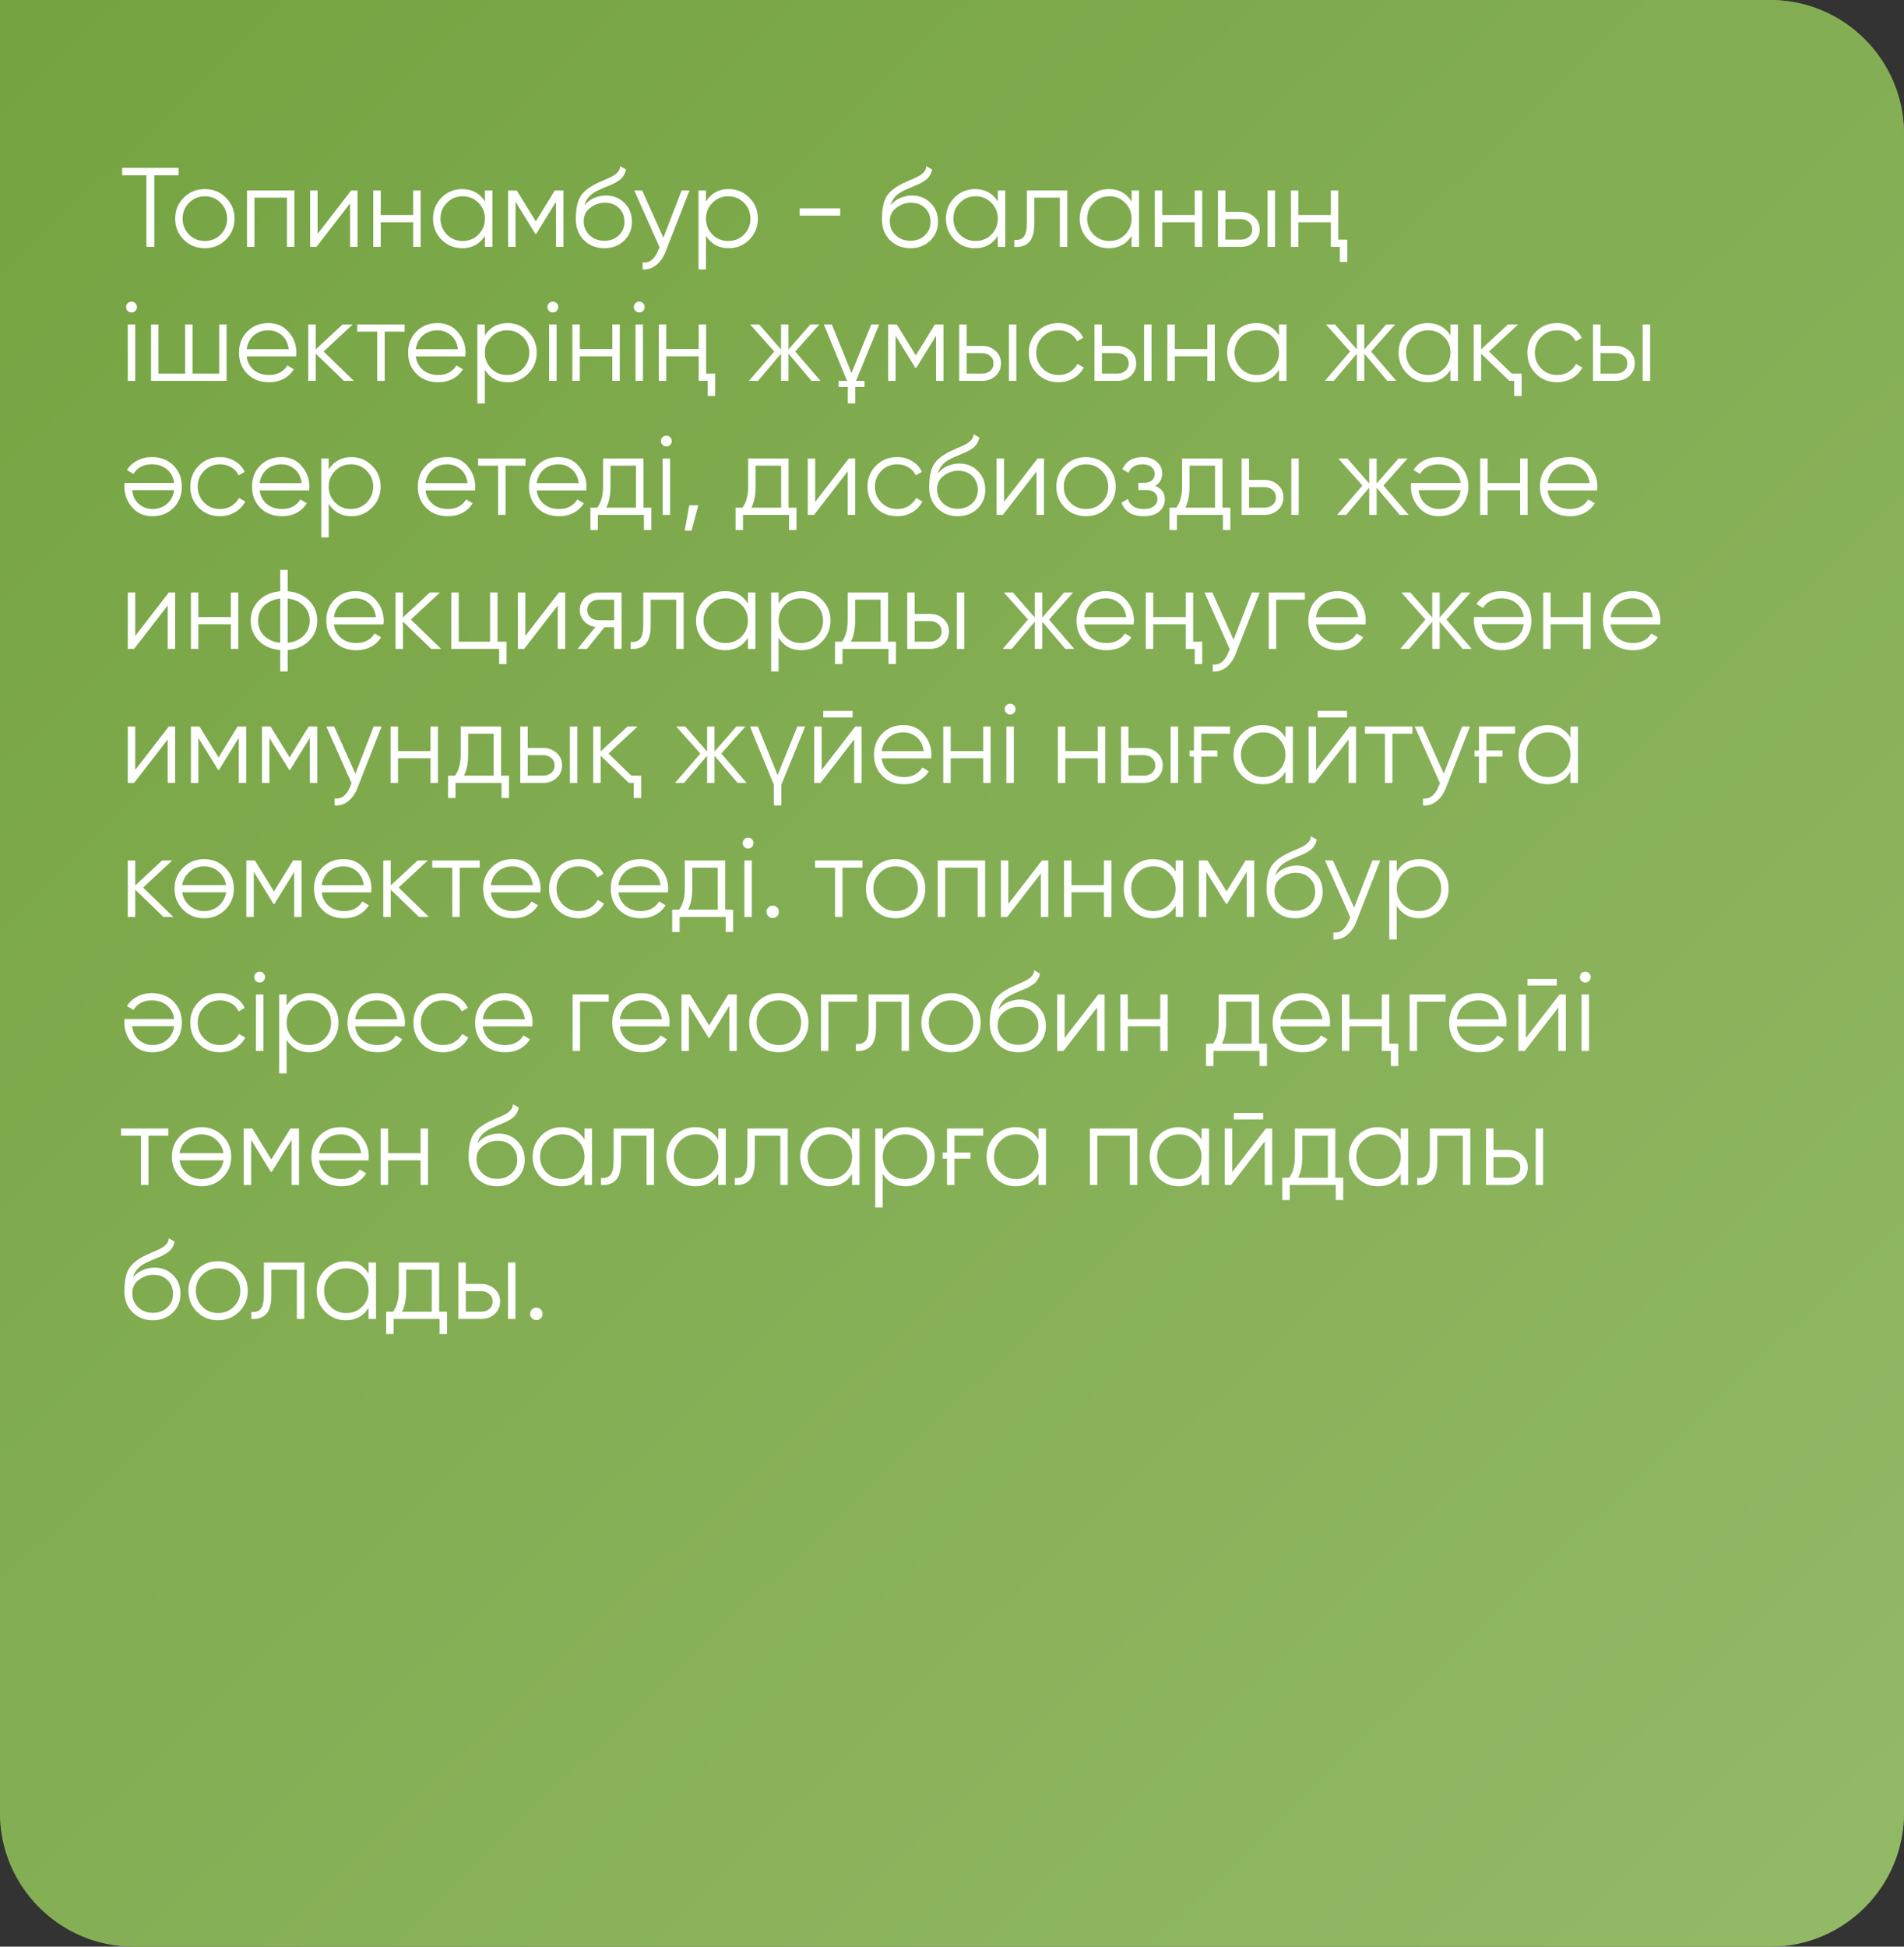
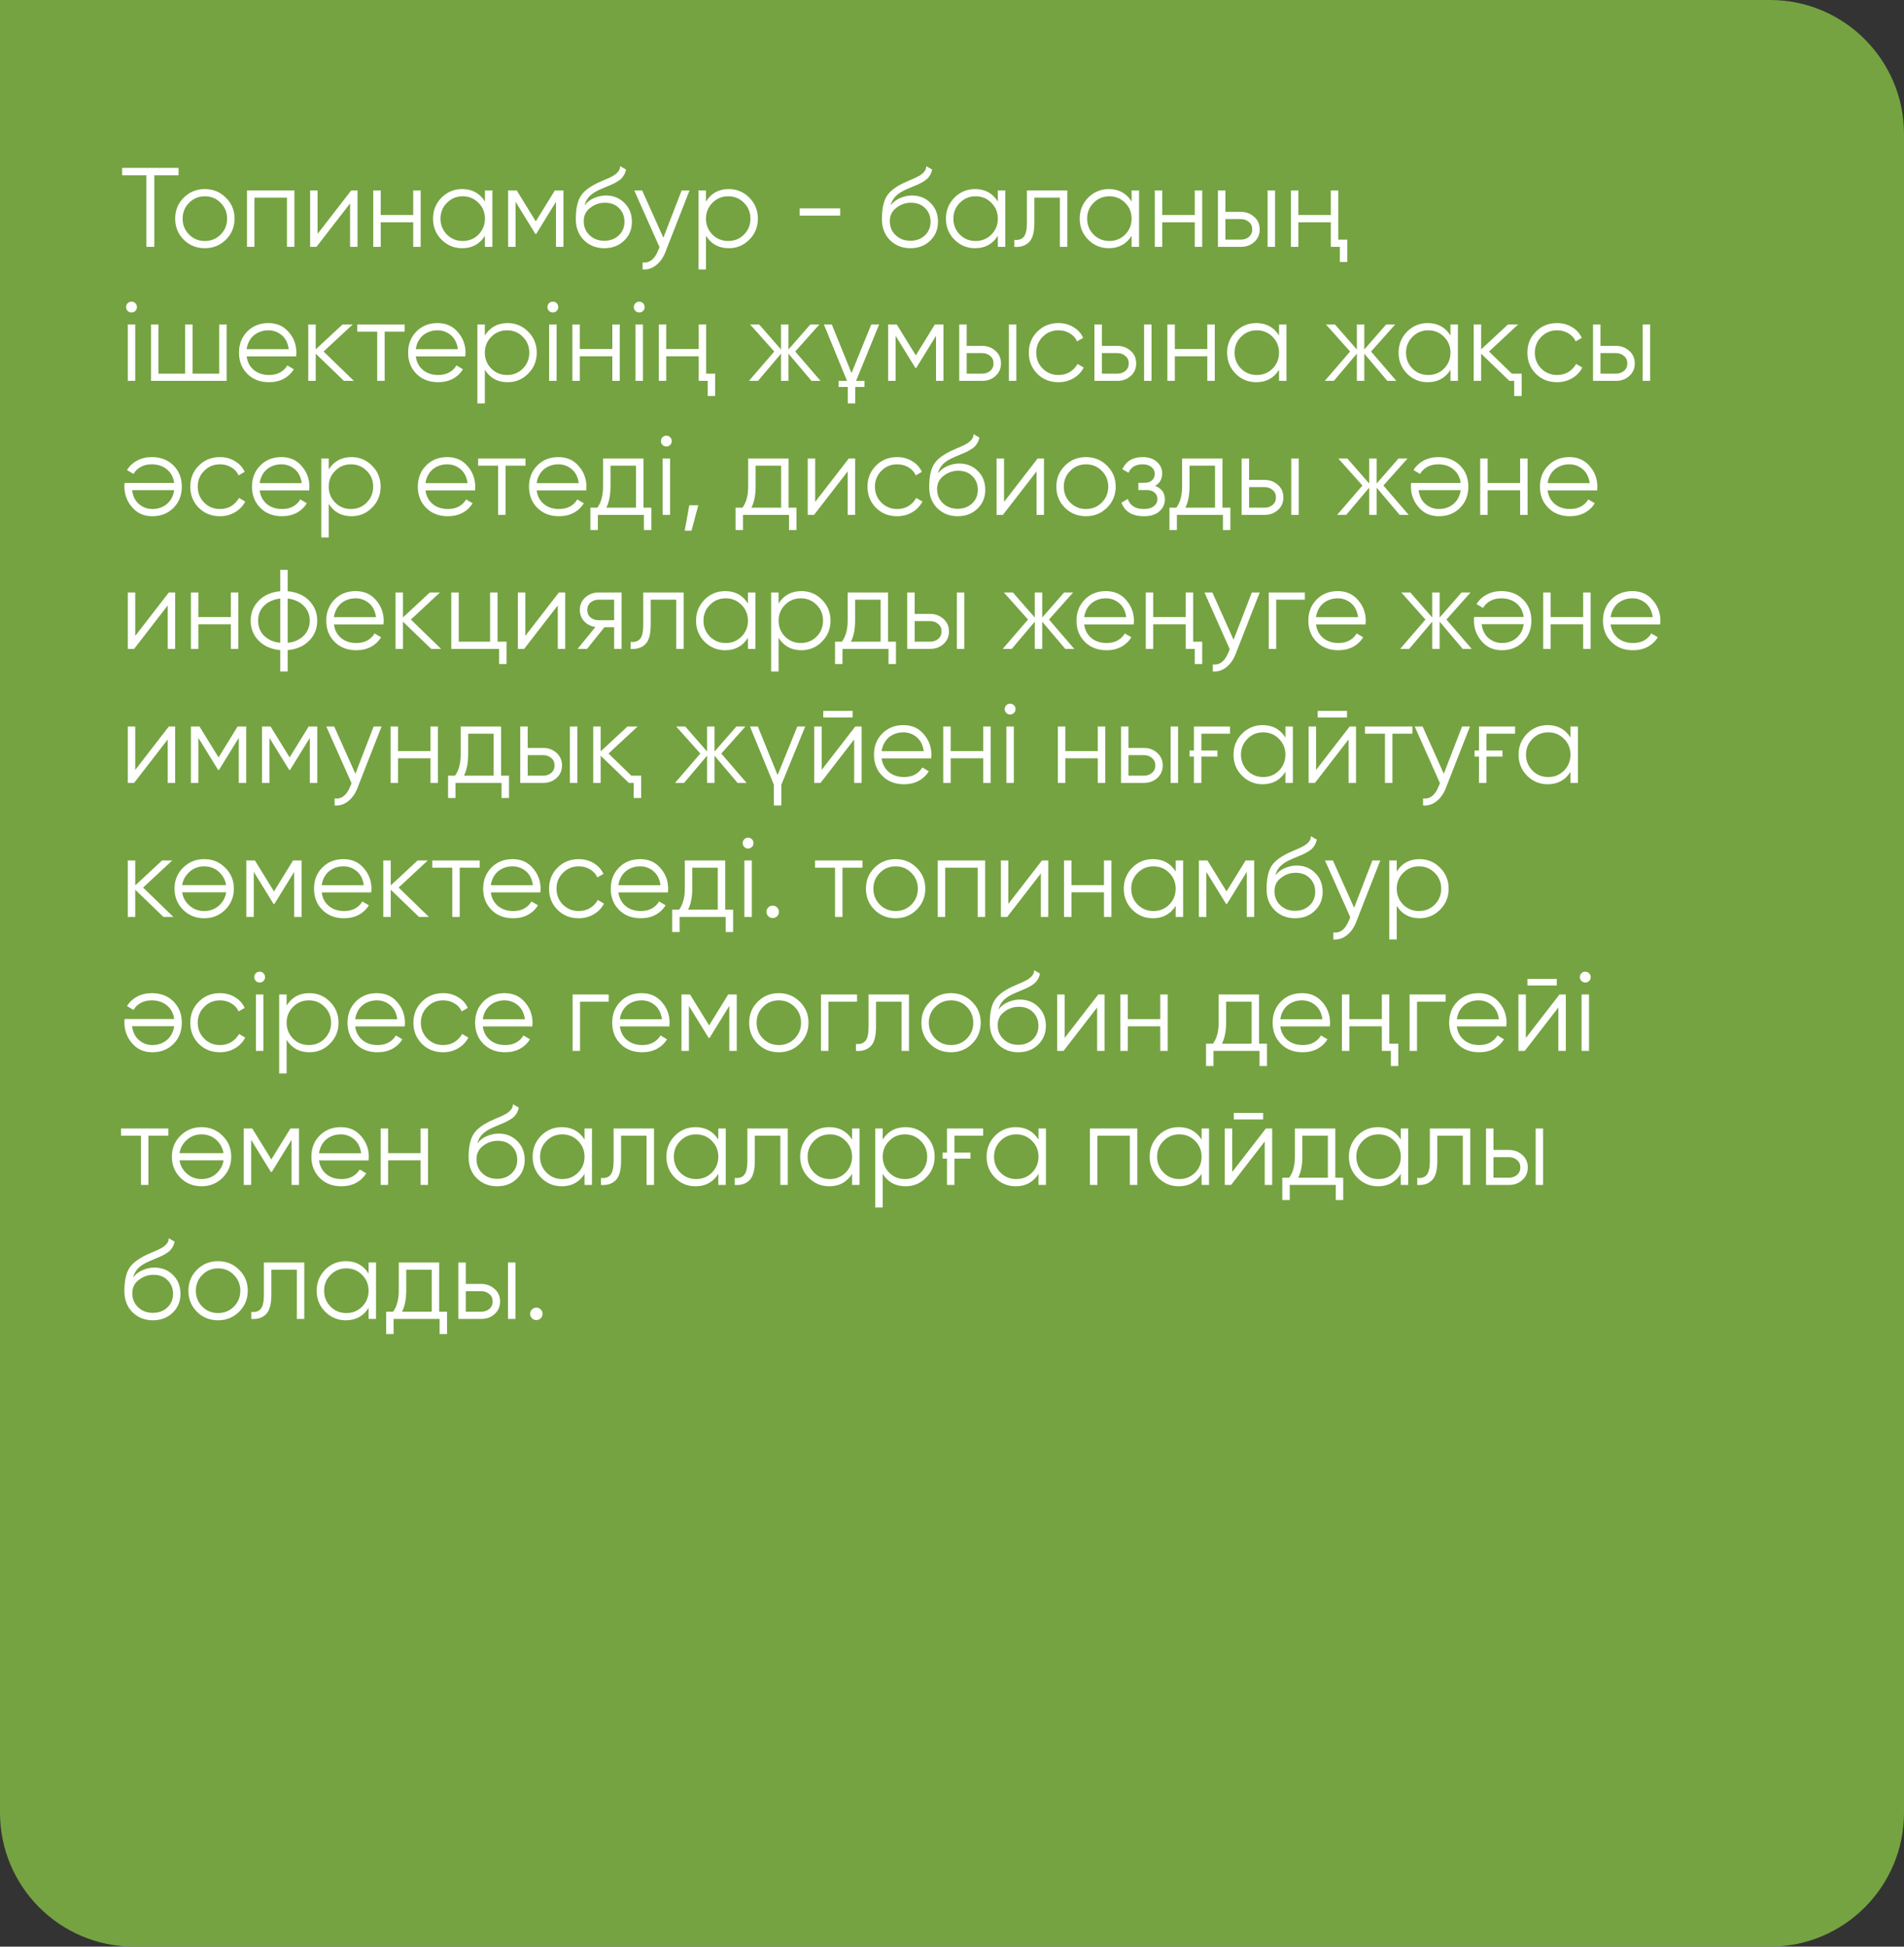
<svg xmlns="http://www.w3.org/2000/svg" width="270" height="276" viewBox="0 0 270 276" fill="none">
  <rect x="0" y="0" width="270" height="276" fill="#333333" stroke="none" />
  <path d="M0 0H251C261.493 0 270 8.507 270 19V257C270 267.493 261.493 276 251 276H19C8.507 276 0 267.493 0 257V0Z" fill="#75A341" />
-   <path d="M0 0H251C261.493 0 270 8.507 270 19V257C270 267.493 261.493 276 251 276H19C8.507 276 0 267.493 0 257V0Z" fill="url(#paint0_linear_29_79)" />
  <path d="M25.32 23.8V24.856H21.88V35H20.76V24.856H17.32V23.8H25.32ZM32.027 33.992C31.206 34.792 30.214 35.192 29.051 35.192C27.867 35.192 26.87 34.792 26.059 33.992C25.248 33.181 24.843 32.184 24.843 31C24.843 29.816 25.248 28.824 26.059 28.024C26.87 27.213 27.867 26.808 29.051 26.808C30.224 26.808 31.216 27.213 32.027 28.024C32.849 28.824 33.259 29.816 33.259 31C33.259 32.173 32.849 33.171 32.027 33.992ZM26.811 33.256C27.419 33.864 28.166 34.168 29.051 34.168C29.936 34.168 30.683 33.864 31.291 33.256C31.899 32.637 32.203 31.885 32.203 31C32.203 30.115 31.899 29.368 31.291 28.76C30.683 28.141 29.936 27.832 29.051 27.832C28.166 27.832 27.419 28.141 26.811 28.76C26.203 29.368 25.899 30.115 25.899 31C25.899 31.885 26.203 32.637 26.811 33.256ZM41.746 27V35H40.69V28.024H36.082V35H35.026V27H41.746ZM49.803 27H50.699V35H49.643V28.84L44.875 35H43.979V27H45.035V33.16L49.803 27ZM58.596 27H59.653V35H58.596V31.512H53.989V35H52.932V27H53.989V30.488H58.596V27ZM68.766 27H69.822V35H68.766V33.432C68.03 34.605 66.952 35.192 65.534 35.192C64.392 35.192 63.416 34.787 62.606 33.976C61.806 33.165 61.406 32.173 61.406 31C61.406 29.837 61.806 28.845 62.606 28.024C63.416 27.213 64.392 26.808 65.534 26.808C66.952 26.808 68.03 27.395 68.766 28.568V27ZM63.374 33.256C63.982 33.864 64.728 34.168 65.614 34.168C66.499 34.168 67.246 33.864 67.854 33.256C68.462 32.637 68.766 31.885 68.766 31C68.766 30.115 68.462 29.368 67.854 28.76C67.246 28.141 66.499 27.832 65.614 27.832C64.728 27.832 63.982 28.141 63.374 28.76C62.766 29.368 62.462 30.115 62.462 31C62.462 31.885 62.766 32.637 63.374 33.256ZM79.897 27V35H78.841V28.616L76.041 33.16H75.913L73.114 28.616V35H72.058V27H73.273L75.978 31.384L78.681 27H79.897ZM85.688 35.192C84.546 35.192 83.586 34.813 82.808 34.056C82.04 33.288 81.656 32.296 81.656 31.08C81.656 29.715 81.858 28.669 82.264 27.944C82.669 27.208 83.49 26.541 84.728 25.944C84.845 25.891 84.978 25.832 85.128 25.768C85.288 25.693 85.464 25.613 85.656 25.528C86.029 25.379 86.322 25.251 86.536 25.144C86.696 25.069 86.856 24.984 87.016 24.888C87.186 24.781 87.341 24.664 87.48 24.536C87.618 24.408 87.73 24.264 87.816 24.104C87.901 23.933 87.944 23.752 87.944 23.56L88.776 24.04C88.722 24.307 88.637 24.547 88.52 24.76C88.392 24.984 88.258 25.165 88.12 25.304C87.992 25.443 87.784 25.597 87.496 25.768C87.357 25.853 87.234 25.923 87.128 25.976C87.021 26.029 86.925 26.077 86.84 26.12L86.04 26.456L85.288 26.776C84.914 26.936 84.594 27.096 84.328 27.256C84.061 27.416 83.832 27.592 83.64 27.784C83.458 27.965 83.304 28.168 83.176 28.392C83.058 28.605 82.962 28.851 82.888 29.128C83.25 28.648 83.709 28.296 84.264 28.072C84.818 27.837 85.368 27.72 85.912 27.72C86.978 27.72 87.858 28.072 88.552 28.776C89.256 29.469 89.608 30.36 89.608 31.448C89.608 32.525 89.234 33.421 88.488 34.136C87.752 34.84 86.818 35.192 85.688 35.192ZM85.688 34.136C86.52 34.136 87.202 33.885 87.736 33.384C88.28 32.872 88.552 32.227 88.552 31.448C88.552 30.659 88.296 30.013 87.784 29.512C87.282 29 86.61 28.744 85.768 28.744C85.01 28.744 84.322 28.984 83.704 29.464C83.085 29.923 82.776 30.552 82.776 31.352C82.776 32.163 83.053 32.829 83.608 33.352C84.162 33.875 84.856 34.136 85.688 34.136ZM96.661 27H97.781L94.357 35.736C94.048 36.536 93.605 37.16 93.029 37.608C92.464 38.056 91.829 38.253 91.125 38.2V37.208C92.085 37.325 92.816 36.771 93.317 35.544L93.525 35.048L89.941 27H91.061L94.069 33.704L96.661 27ZM103.346 26.808C104.487 26.808 105.458 27.213 106.258 28.024C107.068 28.835 107.474 29.827 107.474 31C107.474 32.173 107.068 33.165 106.258 33.976C105.458 34.787 104.487 35.192 103.346 35.192C101.927 35.192 100.85 34.605 100.114 33.432V38.2H99.058V27H100.114V28.568C100.85 27.395 101.927 26.808 103.346 26.808ZM101.026 33.256C101.634 33.864 102.38 34.168 103.266 34.168C104.151 34.168 104.898 33.864 105.506 33.256C106.114 32.637 106.418 31.885 106.418 31C106.418 30.115 106.114 29.368 105.506 28.76C104.898 28.141 104.151 27.832 103.266 27.832C102.38 27.832 101.634 28.141 101.026 28.76C100.418 29.368 100.114 30.115 100.114 31C100.114 31.885 100.418 32.637 101.026 33.256ZM113.389 30.568V29.544H119.149V30.568H113.389ZM129.094 35.192C127.953 35.192 126.993 34.813 126.214 34.056C125.446 33.288 125.062 32.296 125.062 31.08C125.062 29.715 125.265 28.669 125.67 27.944C126.075 27.208 126.897 26.541 128.134 25.944C128.251 25.891 128.385 25.832 128.534 25.768C128.694 25.693 128.87 25.613 129.062 25.528C129.435 25.379 129.729 25.251 129.942 25.144C130.102 25.069 130.262 24.984 130.422 24.888C130.593 24.781 130.747 24.664 130.886 24.536C131.025 24.408 131.137 24.264 131.222 24.104C131.307 23.933 131.35 23.752 131.35 23.56L132.182 24.04C132.129 24.307 132.043 24.547 131.926 24.76C131.798 24.984 131.665 25.165 131.526 25.304C131.398 25.443 131.19 25.597 130.902 25.768C130.763 25.853 130.641 25.923 130.534 25.976C130.427 26.029 130.331 26.077 130.246 26.12L129.446 26.456L128.694 26.776C128.321 26.936 128.001 27.096 127.734 27.256C127.467 27.416 127.238 27.592 127.046 27.784C126.865 27.965 126.71 28.168 126.582 28.392C126.465 28.605 126.369 28.851 126.294 29.128C126.657 28.648 127.115 28.296 127.67 28.072C128.225 27.837 128.774 27.72 129.318 27.72C130.385 27.72 131.265 28.072 131.958 28.776C132.662 29.469 133.014 30.36 133.014 31.448C133.014 32.525 132.641 33.421 131.894 34.136C131.158 34.84 130.225 35.192 129.094 35.192ZM129.094 34.136C129.926 34.136 130.609 33.885 131.142 33.384C131.686 32.872 131.958 32.227 131.958 31.448C131.958 30.659 131.702 30.013 131.19 29.512C130.689 29 130.017 28.744 129.174 28.744C128.417 28.744 127.729 28.984 127.11 29.464C126.491 29.923 126.182 30.552 126.182 31.352C126.182 32.163 126.459 32.829 127.014 33.352C127.569 33.875 128.262 34.136 129.094 34.136ZM141.5 27H142.556V35H141.5V33.432C140.764 34.605 139.687 35.192 138.268 35.192C137.127 35.192 136.151 34.787 135.34 33.976C134.54 33.165 134.14 32.173 134.14 31C134.14 29.837 134.54 28.845 135.34 28.024C136.151 27.213 137.127 26.808 138.268 26.808C139.687 26.808 140.764 27.395 141.5 28.568V27ZM136.108 33.256C136.716 33.864 137.463 34.168 138.348 34.168C139.233 34.168 139.98 33.864 140.588 33.256C141.196 32.637 141.5 31.885 141.5 31C141.5 30.115 141.196 29.368 140.588 28.76C139.98 28.141 139.233 27.832 138.348 27.832C137.463 27.832 136.716 28.141 136.108 28.76C135.5 29.368 135.196 30.115 135.196 31C135.196 31.885 135.5 32.637 136.108 33.256ZM151.352 27V35H150.296V28.024H146.68V31.592C146.68 32.936 146.424 33.853 145.912 34.344C145.411 34.845 144.717 35.064 143.832 35V34.008C144.44 34.072 144.888 33.928 145.176 33.576C145.475 33.224 145.624 32.563 145.624 31.592V27H151.352ZM160.469 27H161.525V35H160.469V33.432C159.733 34.605 158.655 35.192 157.237 35.192C156.095 35.192 155.119 34.787 154.309 33.976C153.509 33.165 153.109 32.173 153.109 31C153.109 29.837 153.509 28.845 154.309 28.024C155.119 27.213 156.095 26.808 157.237 26.808C158.655 26.808 159.733 27.395 160.469 28.568V27ZM155.077 33.256C155.685 33.864 156.431 34.168 157.317 34.168C158.202 34.168 158.949 33.864 159.557 33.256C160.165 32.637 160.469 31.885 160.469 31C160.469 30.115 160.165 29.368 159.557 28.76C158.949 28.141 158.202 27.832 157.317 27.832C156.431 27.832 155.685 28.141 155.077 28.76C154.469 29.368 154.165 30.115 154.165 31C154.165 31.885 154.469 32.637 155.077 33.256ZM169.425 27H170.481V35H169.425V31.512H164.817V35H163.761V27H164.817V30.488H169.425V27ZM175.962 30.04C176.698 30.04 177.327 30.275 177.85 30.744C178.372 31.203 178.634 31.795 178.634 32.52C178.634 33.256 178.372 33.853 177.85 34.312C177.348 34.771 176.719 35 175.962 35H172.714V27H173.77V30.04H175.962ZM179.754 27H180.81V35H179.754V27ZM175.962 33.976C176.41 33.976 176.788 33.848 177.098 33.592C177.418 33.325 177.578 32.968 177.578 32.52C177.578 32.072 177.418 31.72 177.098 31.464C176.788 31.197 176.41 31.064 175.962 31.064H173.77V33.976H175.962ZM188.722 27H189.778V33.976H191.058V37.144H190.002V35H188.722V31.512H184.114V35H183.058V27H184.114V30.488H188.722V27ZM19.192 44.08C19.043 44.229 18.861 44.304 18.648 44.304C18.435 44.304 18.253 44.229 18.104 44.08C17.955 43.931 17.88 43.749 17.88 43.536C17.88 43.323 17.955 43.141 18.104 42.992C18.253 42.843 18.435 42.768 18.648 42.768C18.861 42.768 19.043 42.843 19.192 42.992C19.341 43.141 19.416 43.323 19.416 43.536C19.416 43.749 19.341 43.931 19.192 44.08ZM18.12 54V46H19.176V54H18.12ZM31.081 46H32.137V54H21.417V46H22.473V52.976H26.249V46H27.305V52.976H31.081V46ZM38.066 45.808C39.261 45.808 40.215 46.229 40.93 47.072C41.666 47.904 42.034 48.891 42.034 50.032C42.034 50.085 42.029 50.155 42.018 50.24C42.018 50.325 42.013 50.421 42.002 50.528H34.978C35.085 51.339 35.426 51.984 36.002 52.464C36.578 52.933 37.298 53.168 38.162 53.168C38.77 53.168 39.293 53.045 39.73 52.8C40.178 52.544 40.514 52.213 40.738 51.808L41.666 52.352C41.314 52.928 40.834 53.381 40.226 53.712C39.618 54.032 38.925 54.192 38.146 54.192C36.887 54.192 35.863 53.797 35.074 53.008C34.285 52.219 33.89 51.216 33.89 50C33.89 48.795 34.279 47.797 35.058 47.008C35.837 46.208 36.839 45.808 38.066 45.808ZM38.066 46.832C37.65 46.832 37.266 46.896 36.914 47.024C36.562 47.152 36.247 47.333 35.97 47.568C35.703 47.803 35.485 48.085 35.314 48.416C35.143 48.747 35.031 49.109 34.978 49.504H40.946C40.829 48.651 40.503 47.995 39.97 47.536C39.415 47.067 38.781 46.832 38.066 46.832ZM50.178 54H48.77L44.77 50.144V54H43.714V46H44.77V49.536L48.578 46H50.018L45.89 49.84L50.178 54ZM57.38 46V47.024H54.548V54H53.492V47.024H50.66V46H57.38ZM62.05 45.808C63.245 45.808 64.2 46.229 64.914 47.072C65.65 47.904 66.018 48.891 66.018 50.032C66.018 50.085 66.013 50.155 66.002 50.24C66.002 50.325 65.997 50.421 65.986 50.528H58.962C59.069 51.339 59.41 51.984 59.986 52.464C60.562 52.933 61.282 53.168 62.146 53.168C62.754 53.168 63.277 53.045 63.714 52.8C64.162 52.544 64.498 52.213 64.722 51.808L65.65 52.352C65.298 52.928 64.818 53.381 64.21 53.712C63.602 54.032 62.909 54.192 62.13 54.192C60.872 54.192 59.848 53.797 59.058 53.008C58.269 52.219 57.874 51.216 57.874 50C57.874 48.795 58.264 47.797 59.042 47.008C59.821 46.208 60.824 45.808 62.05 45.808ZM62.05 46.832C61.634 46.832 61.25 46.896 60.898 47.024C60.546 47.152 60.232 47.333 59.954 47.568C59.688 47.803 59.469 48.085 59.298 48.416C59.128 48.747 59.016 49.109 58.962 49.504H64.93C64.813 48.651 64.488 47.995 63.954 47.536C63.4 47.067 62.765 46.832 62.05 46.832ZM71.986 45.808C73.127 45.808 74.098 46.213 74.898 47.024C75.709 47.835 76.114 48.827 76.114 50C76.114 51.173 75.709 52.165 74.898 52.976C74.098 53.787 73.127 54.192 71.986 54.192C70.567 54.192 69.49 53.605 68.754 52.432V57.2H67.698V46H68.754V47.568C69.49 46.395 70.567 45.808 71.986 45.808ZM69.666 52.256C70.274 52.864 71.021 53.168 71.906 53.168C72.791 53.168 73.538 52.864 74.146 52.256C74.754 51.637 75.058 50.885 75.058 50C75.058 49.115 74.754 48.368 74.146 47.76C73.538 47.141 72.791 46.832 71.906 46.832C71.021 46.832 70.274 47.141 69.666 47.76C69.058 48.368 68.754 49.115 68.754 50C68.754 50.885 69.058 51.637 69.666 52.256ZM78.942 44.08C78.793 44.229 78.611 44.304 78.398 44.304C78.185 44.304 78.003 44.229 77.854 44.08C77.705 43.931 77.63 43.749 77.63 43.536C77.63 43.323 77.705 43.141 77.854 42.992C78.003 42.843 78.185 42.768 78.398 42.768C78.611 42.768 78.793 42.843 78.942 42.992C79.091 43.141 79.166 43.323 79.166 43.536C79.166 43.749 79.091 43.931 78.942 44.08ZM77.87 54V46H78.926V54H77.87ZM86.831 46H87.887V54H86.831V50.512H82.223V54H81.167V46H82.223V49.488H86.831V46ZM91.192 44.08C91.043 44.229 90.861 44.304 90.648 44.304C90.435 44.304 90.253 44.229 90.104 44.08C89.955 43.931 89.88 43.749 89.88 43.536C89.88 43.323 89.955 43.141 90.104 42.992C90.253 42.843 90.435 42.768 90.648 42.768C90.861 42.768 91.043 42.843 91.192 42.992C91.341 43.141 91.416 43.323 91.416 43.536C91.416 43.749 91.341 43.931 91.192 44.08ZM90.12 54V46H91.176V54H90.12ZM99.081 46H100.137V52.976H101.417V56.144H100.361V54H99.081V50.512H94.473V54H93.417V46H94.473V49.488H99.081V46ZM116.355 54H115.075L111.811 50.144V54H110.755V50.144L107.491 54H106.211L109.795 49.84L106.371 46H107.651L110.755 49.552V46H111.811V49.552L114.915 46H116.195L112.771 49.84L116.355 54ZM116.832 46H117.952L120.752 52.896L123.552 46H124.672L121.392 54H122.592V54.864H121.28V57.2H120.224V54.864H118.912V54H120.112L116.832 46ZM133.788 46V54H132.732V47.616L129.932 52.16H129.804L127.004 47.616V54H125.948V46H127.164L129.868 50.384L132.572 46H133.788ZM139.274 49.04C140.01 49.04 140.64 49.275 141.162 49.744C141.685 50.203 141.946 50.795 141.946 51.52C141.946 52.256 141.685 52.853 141.162 53.312C140.661 53.771 140.032 54 139.274 54H136.026V46H137.082V49.04H139.274ZM143.066 46H144.122V54H143.066V46ZM139.274 52.976C139.722 52.976 140.101 52.848 140.41 52.592C140.73 52.325 140.89 51.968 140.89 51.52C140.89 51.072 140.73 50.72 140.41 50.464C140.101 50.197 139.722 50.064 139.274 50.064H137.082V52.976H139.274ZM150.098 54.192C148.893 54.192 147.89 53.792 147.09 52.992C146.29 52.181 145.89 51.184 145.89 50C145.89 48.816 146.29 47.824 147.09 47.024C147.89 46.213 148.893 45.808 150.098 45.808C150.898 45.808 151.607 46 152.226 46.384C152.855 46.757 153.314 47.264 153.602 47.904L152.738 48.4C152.525 47.92 152.183 47.541 151.714 47.264C151.245 46.976 150.706 46.832 150.098 46.832C149.213 46.832 148.466 47.141 147.858 47.76C147.25 48.368 146.946 49.115 146.946 50C146.946 50.885 147.25 51.637 147.858 52.256C148.466 52.864 149.213 53.168 150.098 53.168C150.706 53.168 151.239 53.029 151.698 52.752C152.167 52.464 152.535 52.08 152.802 51.6L153.682 52.112C153.351 52.752 152.866 53.259 152.226 53.632C151.586 54.005 150.877 54.192 150.098 54.192ZM158.446 49.04C159.182 49.04 159.811 49.275 160.334 49.744C160.857 50.203 161.118 50.795 161.118 51.52C161.118 52.256 160.857 52.853 160.334 53.312C159.833 53.771 159.203 54 158.446 54H155.198V46H156.254V49.04H158.446ZM162.238 46H163.294V54H162.238V46ZM158.446 52.976C158.894 52.976 159.273 52.848 159.582 52.592C159.902 52.325 160.062 51.968 160.062 51.52C160.062 51.072 159.902 50.72 159.582 50.464C159.273 50.197 158.894 50.064 158.446 50.064H156.254V52.976H158.446ZM171.206 46H172.262V54H171.206V50.512H166.598V54H165.542V46H166.598V49.488H171.206V46ZM181.375 46H182.431V54H181.375V52.432C180.639 53.605 179.562 54.192 178.143 54.192C177.002 54.192 176.026 53.787 175.215 52.976C174.415 52.165 174.015 51.173 174.015 50C174.015 48.837 174.415 47.845 175.215 47.024C176.026 46.213 177.002 45.808 178.143 45.808C179.562 45.808 180.639 46.395 181.375 47.568V46ZM175.983 52.256C176.591 52.864 177.338 53.168 178.223 53.168C179.108 53.168 179.855 52.864 180.463 52.256C181.071 51.637 181.375 50.885 181.375 50C181.375 49.115 181.071 48.368 180.463 47.76C179.855 47.141 179.108 46.832 178.223 46.832C177.338 46.832 176.591 47.141 175.983 47.76C175.375 48.368 175.071 49.115 175.071 50C175.071 50.885 175.375 51.637 175.983 52.256ZM198.011 54H196.731L193.467 50.144V54H192.411V50.144L189.147 54H187.867L191.451 49.84L188.027 46H189.307L192.411 49.552V46H193.467V49.552L196.571 46H197.851L194.427 49.84L198.011 54ZM205.688 46H206.744V54H205.688V52.432C204.952 53.605 203.874 54.192 202.456 54.192C201.314 54.192 200.338 53.787 199.528 52.976C198.728 52.165 198.328 51.173 198.328 50C198.328 48.837 198.728 47.845 199.528 47.024C200.338 46.213 201.314 45.808 202.456 45.808C203.874 45.808 204.952 46.395 205.688 47.568V46ZM200.296 52.256C200.904 52.864 201.65 53.168 202.536 53.168C203.421 53.168 204.168 52.864 204.776 52.256C205.384 51.637 205.688 50.885 205.688 50C205.688 49.115 205.384 48.368 204.776 47.76C204.168 47.141 203.421 46.832 202.536 46.832C201.65 46.832 200.904 47.141 200.296 47.76C199.688 48.368 199.384 49.115 199.384 50C199.384 50.885 199.688 51.637 200.296 52.256ZM214.387 52.976H215.779V56.144H214.723V54H214.035L210.035 50.144V54H208.979V46H210.035V49.536L213.843 46H215.283L211.155 49.84L214.387 52.976ZM220.801 54.192C219.596 54.192 218.593 53.792 217.793 52.992C216.993 52.181 216.593 51.184 216.593 50C216.593 48.816 216.993 47.824 217.793 47.024C218.593 46.213 219.596 45.808 220.801 45.808C221.601 45.808 222.31 46 222.929 46.384C223.558 46.757 224.017 47.264 224.305 47.904L223.441 48.4C223.228 47.92 222.886 47.541 222.417 47.264C221.948 46.976 221.409 46.832 220.801 46.832C219.916 46.832 219.169 47.141 218.561 47.76C217.953 48.368 217.649 49.115 217.649 50C217.649 50.885 217.953 51.637 218.561 52.256C219.169 52.864 219.916 53.168 220.801 53.168C221.409 53.168 221.942 53.029 222.401 52.752C222.87 52.464 223.238 52.08 223.505 51.6L224.385 52.112C224.054 52.752 223.569 53.259 222.929 53.632C222.289 54.005 221.58 54.192 220.801 54.192ZM229.149 49.04C229.885 49.04 230.515 49.275 231.037 49.744C231.56 50.203 231.821 50.795 231.821 51.52C231.821 52.256 231.56 52.853 231.037 53.312C230.536 53.771 229.907 54 229.149 54H225.901V46H226.957V49.04H229.149ZM232.941 46H233.997V54H232.941V46ZM229.149 52.976C229.597 52.976 229.976 52.848 230.285 52.592C230.605 52.325 230.765 51.968 230.765 51.52C230.765 51.072 230.605 50.72 230.285 50.464C229.976 50.197 229.597 50.064 229.149 50.064H226.957V52.976H229.149ZM21.608 73.192C20.413 73.192 19.459 72.771 18.744 71.928C18.008 71.096 17.64 70.109 17.64 68.968C17.64 68.915 17.64 68.845 17.64 68.76C17.651 68.675 17.661 68.579 17.672 68.472H24.696C24.589 67.661 24.248 67.021 23.672 66.552C23.096 66.072 22.376 65.832 21.512 65.832C20.904 65.832 20.376 65.96 19.928 66.216C19.491 66.461 19.16 66.787 18.936 67.192L18.008 66.648C18.36 66.072 18.84 65.624 19.448 65.304C20.056 64.973 20.749 64.808 21.528 64.808C22.787 64.808 23.811 65.203 24.6 65.992C25.389 66.781 25.784 67.784 25.784 69C25.784 70.205 25.395 71.203 24.616 71.992C23.827 72.792 22.824 73.192 21.608 73.192ZM21.608 72.168C22.024 72.168 22.408 72.104 22.76 71.976C23.112 71.848 23.421 71.667 23.688 71.432C23.965 71.197 24.189 70.915 24.36 70.584C24.531 70.253 24.643 69.891 24.696 69.496H18.728C18.845 70.349 19.171 71.005 19.704 71.464C20.259 71.933 20.893 72.168 21.608 72.168ZM31.192 73.192C29.986 73.192 28.984 72.792 28.184 71.992C27.384 71.181 26.984 70.184 26.984 69C26.984 67.816 27.384 66.824 28.184 66.024C28.984 65.213 29.986 64.808 31.192 64.808C31.992 64.808 32.701 65 33.32 65.384C33.949 65.757 34.408 66.264 34.696 66.904L33.832 67.4C33.618 66.92 33.277 66.541 32.808 66.264C32.338 65.976 31.8 65.832 31.192 65.832C30.306 65.832 29.56 66.141 28.952 66.76C28.344 67.368 28.04 68.115 28.04 69C28.04 69.885 28.344 70.637 28.952 71.256C29.56 71.864 30.306 72.168 31.192 72.168C31.8 72.168 32.333 72.029 32.792 71.752C33.261 71.464 33.629 71.08 33.896 70.6L34.776 71.112C34.445 71.752 33.96 72.259 33.32 72.632C32.68 73.005 31.97 73.192 31.192 73.192ZM39.91 64.808C41.104 64.808 42.059 65.229 42.774 66.072C43.51 66.904 43.878 67.891 43.878 69.032C43.878 69.085 43.872 69.155 43.862 69.24C43.862 69.325 43.856 69.421 43.846 69.528H36.822C36.928 70.339 37.27 70.984 37.846 71.464C38.422 71.933 39.142 72.168 40.006 72.168C40.614 72.168 41.136 72.045 41.574 71.8C42.022 71.544 42.358 71.213 42.582 70.808L43.51 71.352C43.158 71.928 42.678 72.381 42.07 72.712C41.462 73.032 40.768 73.192 39.99 73.192C38.731 73.192 37.707 72.797 36.918 72.008C36.128 71.219 35.734 70.216 35.734 69C35.734 67.795 36.123 66.797 36.902 66.008C37.68 65.208 38.683 64.808 39.91 64.808ZM39.91 65.832C39.494 65.832 39.11 65.896 38.758 66.024C38.406 66.152 38.091 66.333 37.814 66.568C37.547 66.803 37.328 67.085 37.158 67.416C36.987 67.747 36.875 68.109 36.822 68.504H42.79C42.672 67.651 42.347 66.995 41.814 66.536C41.259 66.067 40.624 65.832 39.91 65.832ZM49.846 64.808C50.987 64.808 51.958 65.213 52.758 66.024C53.568 66.835 53.974 67.827 53.974 69C53.974 70.173 53.568 71.165 52.758 71.976C51.958 72.787 50.987 73.192 49.846 73.192C48.427 73.192 47.349 72.605 46.614 71.432V76.2H45.557V65H46.614V66.568C47.349 65.395 48.427 64.808 49.846 64.808ZM47.526 71.256C48.133 71.864 48.88 72.168 49.766 72.168C50.651 72.168 51.398 71.864 52.005 71.256C52.614 70.637 52.917 69.885 52.917 69C52.917 68.115 52.614 67.368 52.005 66.76C51.398 66.141 50.651 65.832 49.766 65.832C48.88 65.832 48.133 66.141 47.526 66.76C46.917 67.368 46.614 68.115 46.614 69C46.614 69.885 46.917 70.637 47.526 71.256ZM63.425 64.808C64.62 64.808 65.575 65.229 66.289 66.072C67.025 66.904 67.393 67.891 67.393 69.032C67.393 69.085 67.388 69.155 67.377 69.24C67.377 69.325 67.372 69.421 67.361 69.528H60.337C60.444 70.339 60.785 70.984 61.361 71.464C61.937 71.933 62.657 72.168 63.521 72.168C64.129 72.168 64.652 72.045 65.089 71.8C65.537 71.544 65.873 71.213 66.097 70.808L67.025 71.352C66.673 71.928 66.193 72.381 65.585 72.712C64.977 73.032 64.284 73.192 63.505 73.192C62.247 73.192 61.223 72.797 60.433 72.008C59.644 71.219 59.249 70.216 59.249 69C59.249 67.795 59.639 66.797 60.417 66.008C61.196 65.208 62.199 64.808 63.425 64.808ZM63.425 65.832C63.009 65.832 62.625 65.896 62.273 66.024C61.921 66.152 61.607 66.333 61.329 66.568C61.063 66.803 60.844 67.085 60.673 67.416C60.503 67.747 60.391 68.109 60.337 68.504H66.305C66.188 67.651 65.863 66.995 65.329 66.536C64.775 66.067 64.14 65.832 63.425 65.832ZM74.521 65V66.024H71.689V73H70.633V66.024H67.801V65H74.521ZM79.191 64.808C80.386 64.808 81.34 65.229 82.055 66.072C82.791 66.904 83.159 67.891 83.159 69.032C83.159 69.085 83.154 69.155 83.143 69.24C83.143 69.325 83.138 69.421 83.127 69.528H76.103C76.21 70.339 76.551 70.984 77.127 71.464C77.703 71.933 78.423 72.168 79.287 72.168C79.895 72.168 80.418 72.045 80.855 71.8C81.303 71.544 81.639 71.213 81.863 70.808L82.791 71.352C82.439 71.928 81.959 72.381 81.351 72.712C80.743 73.032 80.05 73.192 79.271 73.192C78.012 73.192 76.988 72.797 76.199 72.008C75.41 71.219 75.015 70.216 75.015 69C75.015 67.795 75.404 66.797 76.183 66.008C76.962 65.208 77.964 64.808 79.191 64.808ZM79.191 65.832C78.775 65.832 78.391 65.896 78.039 66.024C77.687 66.152 77.372 66.333 77.095 66.568C76.828 66.803 76.61 67.085 76.439 67.416C76.268 67.747 76.156 68.109 76.103 68.504H82.071C81.954 67.651 81.628 66.995 81.095 66.536C80.54 66.067 79.906 65.832 79.191 65.832ZM91.246 71.976H92.366V75.144H91.31V73H84.782V75.144H83.726V71.976H84.702C85.246 71.261 85.518 70.253 85.518 68.952V65H91.246V71.976ZM90.19 71.976V66.024H86.574V68.952C86.574 70.189 86.377 71.197 85.982 71.976H90.19ZM95.036 63.08C94.886 63.229 94.705 63.304 94.492 63.304C94.278 63.304 94.097 63.229 93.948 63.08C93.798 62.931 93.724 62.749 93.724 62.536C93.724 62.323 93.798 62.141 93.948 61.992C94.097 61.843 94.278 61.768 94.492 61.768C94.705 61.768 94.886 61.843 95.036 61.992C95.185 62.141 95.26 62.323 95.26 62.536C95.26 62.749 95.185 62.931 95.036 63.08ZM93.964 73V65H95.02V73H93.964ZM99.021 71.64L98.061 75.24H97.101L97.741 71.64H99.021ZM111.824 71.976H112.944V75.144H111.888V73H105.36V75.144H104.304V71.976H105.28C105.824 71.261 106.096 70.253 106.096 68.952V65H111.824V71.976ZM110.768 71.976V66.024H107.152V68.952C107.152 70.189 106.955 71.197 106.56 71.976H110.768ZM120.366 65H121.262V73H120.206V66.84L115.438 73H114.542V65H115.598V71.16L120.366 65ZM127.223 73.192C126.018 73.192 125.015 72.792 124.215 71.992C123.415 71.181 123.015 70.184 123.015 69C123.015 67.816 123.415 66.824 124.215 66.024C125.015 65.213 126.018 64.808 127.223 64.808C128.023 64.808 128.732 65 129.351 65.384C129.98 65.757 130.439 66.264 130.727 66.904L129.863 67.4C129.65 66.92 129.308 66.541 128.839 66.264C128.37 65.976 127.831 65.832 127.223 65.832C126.338 65.832 125.591 66.141 124.983 66.76C124.375 67.368 124.071 68.115 124.071 69C124.071 69.885 124.375 70.637 124.983 71.256C125.591 71.864 126.338 72.168 127.223 72.168C127.831 72.168 128.364 72.029 128.823 71.752C129.292 71.464 129.66 71.08 129.927 70.6L130.807 71.112C130.476 71.752 129.991 72.259 129.351 72.632C128.711 73.005 128.002 73.192 127.223 73.192ZM135.797 73.192C134.656 73.192 133.696 72.813 132.917 72.056C132.149 71.288 131.765 70.296 131.765 69.08C131.765 67.715 131.968 66.669 132.373 65.944C132.778 65.208 133.6 64.541 134.837 63.944C134.954 63.891 135.088 63.832 135.237 63.768C135.397 63.693 135.573 63.613 135.765 63.528C136.138 63.379 136.432 63.251 136.645 63.144C136.805 63.069 136.965 62.984 137.125 62.888C137.296 62.781 137.45 62.664 137.589 62.536C137.728 62.408 137.84 62.264 137.925 62.104C138.01 61.933 138.053 61.752 138.053 61.56L138.885 62.04C138.832 62.307 138.746 62.547 138.629 62.76C138.501 62.984 138.368 63.165 138.229 63.304C138.101 63.443 137.893 63.597 137.605 63.768C137.466 63.853 137.344 63.923 137.237 63.976C137.13 64.029 137.034 64.077 136.949 64.12L136.149 64.456L135.397 64.776C135.024 64.936 134.704 65.096 134.437 65.256C134.17 65.416 133.941 65.592 133.749 65.784C133.568 65.965 133.413 66.168 133.285 66.392C133.168 66.605 133.072 66.851 132.997 67.128C133.36 66.648 133.818 66.296 134.373 66.072C134.928 65.837 135.477 65.72 136.021 65.72C137.088 65.72 137.968 66.072 138.661 66.776C139.365 67.469 139.717 68.36 139.717 69.448C139.717 70.525 139.344 71.421 138.597 72.136C137.861 72.84 136.928 73.192 135.797 73.192ZM135.797 72.136C136.629 72.136 137.312 71.885 137.845 71.384C138.389 70.872 138.661 70.227 138.661 69.448C138.661 68.659 138.405 68.013 137.893 67.512C137.392 67 136.72 66.744 135.877 66.744C135.12 66.744 134.432 66.984 133.813 67.464C133.194 67.923 132.885 68.552 132.885 69.352C132.885 70.163 133.162 70.829 133.717 71.352C134.272 71.875 134.965 72.136 135.797 72.136ZM147.147 65H148.043V73H146.987V66.84L142.219 73H141.323V65H142.379V71.16L147.147 65ZM156.98 71.992C156.159 72.792 155.167 73.192 154.004 73.192C152.82 73.192 151.823 72.792 151.012 71.992C150.202 71.181 149.796 70.184 149.796 69C149.796 67.816 150.202 66.824 151.012 66.024C151.823 65.213 152.82 64.808 154.004 64.808C155.178 64.808 156.17 65.213 156.98 66.024C157.802 66.824 158.212 67.816 158.212 69C158.212 70.173 157.802 71.171 156.98 71.992ZM151.764 71.256C152.372 71.864 153.119 72.168 154.004 72.168C154.89 72.168 155.636 71.864 156.244 71.256C156.852 70.637 157.156 69.885 157.156 69C157.156 68.115 156.852 67.368 156.244 66.76C155.636 66.141 154.89 65.832 154.004 65.832C153.119 65.832 152.372 66.141 151.764 66.76C151.156 67.368 150.852 68.115 150.852 69C150.852 69.885 151.156 70.637 151.764 71.256ZM163.795 68.888C164.723 69.24 165.187 69.88 165.187 70.808C165.187 71.48 164.926 72.045 164.403 72.504C163.902 72.963 163.166 73.192 162.195 73.192C160.574 73.192 159.518 72.552 159.027 71.272L159.923 70.744C160.264 71.693 161.022 72.168 162.195 72.168C162.814 72.168 163.288 72.035 163.619 71.768C163.96 71.501 164.131 71.16 164.131 70.744C164.131 70.371 163.992 70.067 163.715 69.832C163.448 69.597 163.075 69.48 162.595 69.48H161.427V68.456H162.275C162.734 68.456 163.091 68.344 163.347 68.12C163.614 67.885 163.747 67.565 163.747 67.16C163.747 66.776 163.592 66.461 163.283 66.216C162.974 65.96 162.558 65.832 162.035 65.832C161.032 65.832 160.366 66.232 160.035 67.032L159.155 66.52C159.688 65.379 160.648 64.808 162.035 64.808C162.878 64.808 163.55 65.032 164.051 65.48C164.552 65.917 164.803 66.456 164.803 67.096C164.803 67.928 164.467 68.525 163.795 68.888ZM173.356 71.976H174.476V75.144H173.42V73H166.892V75.144H165.836V71.976H166.812C167.356 71.261 167.628 70.253 167.628 68.952V65H173.356V71.976ZM172.3 71.976V66.024H168.684V68.952C168.684 70.189 168.486 71.197 168.092 71.976H172.3ZM179.321 68.04C180.057 68.04 180.686 68.275 181.209 68.744C181.732 69.203 181.993 69.795 181.993 70.52C181.993 71.256 181.732 71.853 181.209 72.312C180.708 72.771 180.078 73 179.321 73H176.073V65H177.129V68.04H179.321ZM183.113 65H184.169V73H183.113V65ZM179.321 71.976C179.769 71.976 180.148 71.848 180.457 71.592C180.777 71.325 180.937 70.968 180.937 70.52C180.937 70.072 180.777 69.72 180.457 69.464C180.148 69.197 179.769 69.064 179.321 69.064H177.129V71.976H179.321ZM199.761 73H198.481L195.217 69.144V73H194.161V69.144L190.897 73H189.617L193.201 68.84L189.777 65H191.057L194.161 68.552V65H195.217V68.552L198.321 65H199.601L196.177 68.84L199.761 73ZM204.046 73.192C202.851 73.192 201.896 72.771 201.182 71.928C200.446 71.096 200.078 70.109 200.078 68.968C200.078 68.915 200.078 68.845 200.078 68.76C200.088 68.675 200.099 68.579 200.11 68.472H207.134C207.027 67.661 206.686 67.021 206.11 66.552C205.534 66.072 204.814 65.832 203.95 65.832C203.342 65.832 202.814 65.96 202.366 66.216C201.928 66.461 201.598 66.787 201.374 67.192L200.446 66.648C200.798 66.072 201.278 65.624 201.886 65.304C202.494 64.973 203.187 64.808 203.966 64.808C205.224 64.808 206.248 65.203 207.038 65.992C207.827 66.781 208.222 67.784 208.222 69C208.222 70.205 207.832 71.203 207.054 71.992C206.264 72.792 205.262 73.192 204.046 73.192ZM204.046 72.168C204.462 72.168 204.846 72.104 205.198 71.976C205.55 71.848 205.859 71.667 206.126 71.432C206.403 71.197 206.627 70.915 206.798 70.584C206.968 70.253 207.08 69.891 207.134 69.496H201.166C201.283 70.349 201.608 71.005 202.142 71.464C202.696 71.933 203.331 72.168 204.046 72.168ZM215.565 65H216.621V73H215.565V69.512H210.957V73H209.901V65H210.957V68.488H215.565V65ZM222.55 64.808C223.745 64.808 224.7 65.229 225.414 66.072C226.15 66.904 226.518 67.891 226.518 69.032C226.518 69.085 226.513 69.155 226.502 69.24C226.502 69.325 226.497 69.421 226.486 69.528H219.462C219.569 70.339 219.91 70.984 220.486 71.464C221.062 71.933 221.782 72.168 222.646 72.168C223.254 72.168 223.777 72.045 224.214 71.8C224.662 71.544 224.998 71.213 225.222 70.808L226.15 71.352C225.798 71.928 225.318 72.381 224.71 72.712C224.102 73.032 223.409 73.192 222.63 73.192C221.372 73.192 220.348 72.797 219.558 72.008C218.769 71.219 218.374 70.216 218.374 69C218.374 67.795 218.764 66.797 219.542 66.008C220.321 65.208 221.324 64.808 222.55 64.808ZM222.55 65.832C222.134 65.832 221.75 65.896 221.398 66.024C221.046 66.152 220.732 66.333 220.454 66.568C220.188 66.803 219.969 67.085 219.798 67.416C219.628 67.747 219.516 68.109 219.462 68.504H225.43C225.313 67.651 224.988 66.995 224.454 66.536C223.9 66.067 223.265 65.832 222.55 65.832ZM23.944 84H24.84V92H23.784V85.84L19.016 92H18.12V84H19.176V90.16L23.944 84ZM32.737 84H33.793V92H32.737V88.512H28.129V92H27.073V84H28.129V87.488H32.737V84ZM40.794 95.2H39.738V92.176C38.469 92.059 37.456 91.616 36.698 90.848C35.93 90.069 35.546 89.12 35.546 88C35.546 86.891 35.93 85.941 36.698 85.152C37.456 84.384 38.469 83.941 39.738 83.824V80.8H40.794V83.824C42.064 83.941 43.077 84.384 43.834 85.152C44.602 85.941 44.986 86.891 44.986 88C44.986 89.12 44.602 90.069 43.834 90.848C43.077 91.616 42.064 92.059 40.794 92.176V95.2ZM39.738 84.864C39.258 84.917 38.821 85.035 38.426 85.216C38.042 85.387 37.712 85.611 37.434 85.888C37.168 86.155 36.96 86.469 36.81 86.832C36.672 87.195 36.602 87.584 36.602 88C36.602 88.416 36.672 88.805 36.81 89.168C36.96 89.531 37.168 89.851 37.434 90.128C37.712 90.395 38.042 90.619 38.426 90.8C38.821 90.981 39.258 91.093 39.738 91.136V84.864ZM40.794 91.136C41.274 91.093 41.706 90.981 42.09 90.8C42.474 90.619 42.8 90.395 43.066 90.128C43.344 89.851 43.557 89.531 43.706 89.168C43.856 88.805 43.93 88.416 43.93 88C43.93 87.584 43.856 87.195 43.706 86.832C43.557 86.469 43.344 86.155 43.066 85.888C42.8 85.611 42.474 85.387 42.09 85.216C41.706 85.035 41.274 84.917 40.794 84.864V91.136ZM50.441 83.808C51.636 83.808 52.59 84.229 53.305 85.072C54.041 85.904 54.409 86.891 54.409 88.032C54.409 88.085 54.404 88.155 54.393 88.24C54.393 88.325 54.388 88.421 54.377 88.528H47.353C47.46 89.339 47.801 89.984 48.377 90.464C48.953 90.933 49.673 91.168 50.537 91.168C51.145 91.168 51.668 91.045 52.105 90.8C52.553 90.544 52.889 90.213 53.113 89.808L54.041 90.352C53.689 90.928 53.209 91.381 52.601 91.712C51.993 92.032 51.3 92.192 50.521 92.192C49.262 92.192 48.238 91.797 47.449 91.008C46.66 90.219 46.265 89.216 46.265 88C46.265 86.795 46.654 85.797 47.433 85.008C48.212 84.208 49.214 83.808 50.441 83.808ZM50.441 84.832C50.025 84.832 49.641 84.896 49.289 85.024C48.937 85.152 48.622 85.333 48.345 85.568C48.078 85.803 47.86 86.085 47.689 86.416C47.518 86.747 47.406 87.109 47.353 87.504H53.321C53.204 86.651 52.878 85.995 52.345 85.536C51.79 85.067 51.156 84.832 50.441 84.832ZM62.553 92H61.145L57.145 88.144V92H56.089V84H57.145V87.536L60.953 84H62.393L58.265 87.84L62.553 92ZM70.555 90.976H71.835V94.144H70.779V92H63.995V84H65.051V90.976H69.499V84H70.555V90.976ZM79.257 84H80.153V92H79.097V85.84L74.329 92H73.433V84H74.489V90.16L79.257 84ZM88.146 84V92H87.09V88.928H85.714L83.25 92H81.906L84.434 88.896C83.794 88.8 83.266 88.533 82.85 88.096C82.434 87.659 82.226 87.12 82.226 86.48C82.226 85.765 82.482 85.173 82.994 84.704C83.527 84.235 84.162 84 84.898 84H88.146ZM87.09 87.936V85.024H84.898C84.45 85.024 84.066 85.157 83.746 85.424C83.436 85.68 83.282 86.032 83.282 86.48C83.282 86.928 83.436 87.285 83.746 87.552C84.066 87.808 84.45 87.936 84.898 87.936H87.09ZM96.946 84V92H95.89V85.024H92.274V88.592C92.274 89.936 92.018 90.853 91.506 91.344C91.004 91.845 90.311 92.064 89.426 92V91.008C90.034 91.072 90.482 90.928 90.77 90.576C91.068 90.224 91.218 89.563 91.218 88.592V84H96.946ZM106.062 84H107.119V92H106.062V90.432C105.327 91.605 104.249 92.192 102.831 92.192C101.689 92.192 100.713 91.787 99.903 90.976C99.103 90.165 98.703 89.173 98.703 88C98.703 86.837 99.103 85.845 99.903 85.024C100.713 84.213 101.689 83.808 102.831 83.808C104.249 83.808 105.327 84.395 106.062 85.568V84ZM100.671 90.256C101.279 90.864 102.025 91.168 102.911 91.168C103.796 91.168 104.543 90.864 105.151 90.256C105.759 89.637 106.062 88.885 106.062 88C106.062 87.115 105.759 86.368 105.151 85.76C104.543 85.141 103.796 84.832 102.911 84.832C102.025 84.832 101.279 85.141 100.671 85.76C100.063 86.368 99.758 87.115 99.758 88C99.758 88.885 100.063 89.637 100.671 90.256ZM113.642 83.808C114.784 83.808 115.754 84.213 116.554 85.024C117.365 85.835 117.77 86.827 117.77 88C117.77 89.173 117.365 90.165 116.554 90.976C115.754 91.787 114.784 92.192 113.642 92.192C112.224 92.192 111.146 91.605 110.41 90.432V95.2H109.354V84H110.41V85.568C111.146 84.395 112.224 83.808 113.642 83.808ZM111.322 90.256C111.93 90.864 112.677 91.168 113.562 91.168C114.448 91.168 115.194 90.864 115.802 90.256C116.41 89.637 116.714 88.885 116.714 88C116.714 87.115 116.41 86.368 115.802 85.76C115.194 85.141 114.448 84.832 113.562 84.832C112.677 84.832 111.93 85.141 111.322 85.76C110.714 86.368 110.41 87.115 110.41 88C110.41 88.885 110.714 89.637 111.322 90.256ZM125.934 90.976H127.054V94.144H125.998V92H119.47V94.144H118.414V90.976H119.39C119.934 90.261 120.206 89.253 120.206 87.952V84H125.934V90.976ZM124.878 90.976V85.024H121.262V87.952C121.262 89.189 121.064 90.197 120.67 90.976H124.878ZM131.899 87.04C132.635 87.04 133.265 87.275 133.787 87.744C134.31 88.203 134.571 88.795 134.571 89.52C134.571 90.256 134.31 90.853 133.787 91.312C133.286 91.771 132.657 92 131.899 92H128.651V84H129.707V87.04H131.899ZM135.691 84H136.747V92H135.691V84ZM131.899 90.976C132.347 90.976 132.726 90.848 133.035 90.592C133.355 90.325 133.515 89.968 133.515 89.52C133.515 89.072 133.355 88.72 133.035 88.464C132.726 88.197 132.347 88.064 131.899 88.064H129.707V90.976H131.899ZM152.339 92H151.059L147.795 88.144V92H146.739V88.144L143.475 92H142.195L145.779 87.84L142.355 84H143.635L146.739 87.552V84H147.795V87.552L150.899 84H152.179L148.755 87.84L152.339 92ZM156.832 83.808C158.026 83.808 158.981 84.229 159.696 85.072C160.432 85.904 160.8 86.891 160.8 88.032C160.8 88.085 160.794 88.155 160.784 88.24C160.784 88.325 160.778 88.421 160.768 88.528H153.744C153.85 89.339 154.192 89.984 154.768 90.464C155.344 90.933 156.064 91.168 156.928 91.168C157.536 91.168 158.058 91.045 158.496 90.8C158.944 90.544 159.28 90.213 159.504 89.808L160.432 90.352C160.08 90.928 159.6 91.381 158.992 91.712C158.384 92.032 157.69 92.192 156.912 92.192C155.653 92.192 154.629 91.797 153.84 91.008C153.05 90.219 152.656 89.216 152.656 88C152.656 86.795 153.045 85.797 153.824 85.008C154.602 84.208 155.605 83.808 156.832 83.808ZM156.832 84.832C156.416 84.832 156.032 84.896 155.68 85.024C155.328 85.152 155.013 85.333 154.736 85.568C154.469 85.803 154.25 86.085 154.08 86.416C153.909 86.747 153.797 87.109 153.744 87.504H159.712C159.594 86.651 159.269 85.995 158.736 85.536C158.181 85.067 157.546 84.832 156.832 84.832ZM168.143 84H169.199V90.976H170.479V94.144H169.423V92H168.143V88.512H163.535V92H162.479V84H163.535V87.488H168.143V84ZM177.521 84H178.641L175.217 92.736C174.907 93.536 174.465 94.16 173.889 94.608C173.323 95.056 172.689 95.253 171.985 95.2V94.208C172.945 94.325 173.675 93.771 174.177 92.544L174.385 92.048L170.801 84H171.921L174.929 90.704L177.521 84ZM185.037 84V85.024H180.973V92H179.917V84H185.037ZM189.707 83.808C190.901 83.808 191.856 84.229 192.571 85.072C193.307 85.904 193.675 86.891 193.675 88.032C193.675 88.085 193.669 88.155 193.659 88.24C193.659 88.325 193.653 88.421 193.643 88.528H186.619C186.725 89.339 187.067 89.984 187.643 90.464C188.219 90.933 188.939 91.168 189.803 91.168C190.411 91.168 190.933 91.045 191.371 90.8C191.819 90.544 192.155 90.213 192.379 89.808L193.307 90.352C192.955 90.928 192.475 91.381 191.867 91.712C191.259 92.032 190.565 92.192 189.787 92.192C188.528 92.192 187.504 91.797 186.715 91.008C185.925 90.219 185.531 89.216 185.531 88C185.531 86.795 185.92 85.797 186.699 85.008C187.477 84.208 188.48 83.808 189.707 83.808ZM189.707 84.832C189.291 84.832 188.907 84.896 188.555 85.024C188.203 85.152 187.888 85.333 187.611 85.568C187.344 85.803 187.125 86.085 186.955 86.416C186.784 86.747 186.672 87.109 186.619 87.504H192.587C192.469 86.651 192.144 85.995 191.611 85.536C191.056 85.067 190.421 84.832 189.707 84.832ZM208.698 92H207.418L204.154 88.144V92H203.098V88.144L199.834 92H198.554L202.138 87.84L198.714 84H199.994L203.098 87.552V84H204.154V87.552L207.258 84H208.538L205.114 87.84L208.698 92ZM212.983 92.192C211.788 92.192 210.834 91.771 210.119 90.928C209.383 90.096 209.015 89.109 209.015 87.968C209.015 87.915 209.015 87.845 209.015 87.76C209.026 87.675 209.036 87.579 209.047 87.472H216.071C215.964 86.661 215.623 86.021 215.047 85.552C214.471 85.072 213.751 84.832 212.887 84.832C212.279 84.832 211.751 84.96 211.303 85.216C210.866 85.461 210.535 85.787 210.311 86.192L209.383 85.648C209.735 85.072 210.215 84.624 210.823 84.304C211.431 83.973 212.124 83.808 212.903 83.808C214.162 83.808 215.186 84.203 215.975 84.992C216.764 85.781 217.159 86.784 217.159 88C217.159 89.205 216.77 90.203 215.991 90.992C215.202 91.792 214.199 92.192 212.983 92.192ZM212.983 91.168C213.399 91.168 213.783 91.104 214.135 90.976C214.487 90.848 214.796 90.667 215.063 90.432C215.34 90.197 215.564 89.915 215.735 89.584C215.906 89.253 216.018 88.891 216.071 88.496H210.103C210.22 89.349 210.546 90.005 211.079 90.464C211.634 90.933 212.268 91.168 212.983 91.168ZM224.503 84H225.559V92H224.503V88.512H219.895V92H218.839V84H219.895V87.488H224.503V84ZM231.488 83.808C232.683 83.808 233.637 84.229 234.352 85.072C235.088 85.904 235.456 86.891 235.456 88.032C235.456 88.085 235.451 88.155 235.44 88.24C235.44 88.325 235.435 88.421 235.424 88.528H228.4C228.507 89.339 228.848 89.984 229.424 90.464C230 90.933 230.72 91.168 231.584 91.168C232.192 91.168 232.715 91.045 233.152 90.8C233.6 90.544 233.936 90.213 234.16 89.808L235.088 90.352C234.736 90.928 234.256 91.381 233.648 91.712C233.04 92.032 232.347 92.192 231.568 92.192C230.309 92.192 229.285 91.797 228.496 91.008C227.707 90.219 227.312 89.216 227.312 88C227.312 86.795 227.701 85.797 228.48 85.008C229.259 84.208 230.261 83.808 231.488 83.808ZM231.488 84.832C231.072 84.832 230.688 84.896 230.336 85.024C229.984 85.152 229.669 85.333 229.392 85.568C229.125 85.803 228.907 86.085 228.736 86.416C228.565 86.747 228.453 87.109 228.4 87.504H234.368C234.251 86.651 233.925 85.995 233.392 85.536C232.837 85.067 232.203 84.832 231.488 84.832ZM23.944 103H24.84V111H23.784V104.84L19.016 111H18.12V103H19.176V109.16L23.944 103ZM34.913 103V111H33.857V104.616L31.057 109.16H30.929L28.129 104.616V111H27.073V103H28.289L30.993 107.384L33.697 103H34.913ZM44.991 103V111H43.935V104.616L41.135 109.16H41.007L38.207 104.616V111H37.151V103H38.367L41.071 107.384L43.775 103H44.991ZM52.989 103H54.109L50.685 111.736C50.376 112.536 49.933 113.16 49.357 113.608C48.792 114.056 48.157 114.253 47.453 114.2V113.208C48.413 113.325 49.144 112.771 49.645 111.544L49.853 111.048L46.269 103H47.389L50.397 109.704L52.989 103ZM61.05 103H62.106V111H61.05V107.512H56.442V111H55.386V103H56.442V106.488H61.05V103ZM71.059 109.976H72.179V113.144H71.123V111H64.595V113.144H63.539V109.976H64.515C65.059 109.261 65.331 108.253 65.331 106.952V103H71.059V109.976ZM70.003 109.976V104.024H66.387V106.952C66.387 108.189 66.189 109.197 65.795 109.976H70.003ZM77.024 106.04C77.76 106.04 78.39 106.275 78.912 106.744C79.435 107.203 79.696 107.795 79.696 108.52C79.696 109.256 79.435 109.853 78.912 110.312C78.411 110.771 77.782 111 77.024 111H73.776V103H74.832V106.04H77.024ZM80.816 103H81.872V111H80.816V103ZM77.024 109.976C77.472 109.976 77.851 109.848 78.16 109.592C78.48 109.325 78.64 108.968 78.64 108.52C78.64 108.072 78.48 107.72 78.16 107.464C77.851 107.197 77.472 107.064 77.024 107.064H74.832V109.976H77.024ZM89.528 109.976H90.92V113.144H89.864V111H89.176L85.176 107.144V111H84.12V103H85.176V106.536L88.984 103H90.424L86.296 106.84L89.528 109.976ZM105.87 111H104.59L101.326 107.144V111H100.27V107.144L97.006 111H95.726L99.31 106.84L95.886 103H97.166L100.27 106.552V103H101.326V106.552L104.43 103H105.71L102.286 106.84L105.87 111ZM113.068 103H114.188L110.796 111.272V114.2H109.74V111.272L106.348 103H107.468L110.268 109.896L113.068 103ZM116.744 101.72V100.792H120.904V101.72H116.744ZM121.288 103H122.184V111H121.128V104.84L116.36 111H115.464V103H116.52V109.16L121.288 103ZM128.113 102.808C129.308 102.808 130.262 103.229 130.977 104.072C131.713 104.904 132.081 105.891 132.081 107.032C132.081 107.085 132.076 107.155 132.065 107.24C132.065 107.325 132.06 107.421 132.049 107.528H125.025C125.132 108.339 125.473 108.984 126.049 109.464C126.625 109.933 127.345 110.168 128.209 110.168C128.817 110.168 129.34 110.045 129.777 109.8C130.225 109.544 130.561 109.213 130.785 108.808L131.713 109.352C131.361 109.928 130.881 110.381 130.273 110.712C129.665 111.032 128.972 111.192 128.193 111.192C126.934 111.192 125.91 110.797 125.121 110.008C124.332 109.219 123.937 108.216 123.937 107C123.937 105.795 124.326 104.797 125.105 104.008C125.884 103.208 126.886 102.808 128.113 102.808ZM128.113 103.832C127.697 103.832 127.313 103.896 126.961 104.024C126.609 104.152 126.294 104.333 126.017 104.568C125.75 104.803 125.532 105.085 125.361 105.416C125.19 105.747 125.078 106.109 125.025 106.504H130.993C130.876 105.651 130.55 104.995 130.017 104.536C129.462 104.067 128.828 103.832 128.113 103.832ZM139.425 103H140.481V111H139.425V107.512H134.817V111H133.761V103H134.817V106.488H139.425V103ZM143.786 101.08C143.636 101.229 143.455 101.304 143.242 101.304C143.028 101.304 142.847 101.229 142.698 101.08C142.548 100.931 142.474 100.749 142.474 100.536C142.474 100.323 142.548 100.141 142.698 99.992C142.847 99.843 143.028 99.768 143.242 99.768C143.455 99.768 143.636 99.843 143.786 99.992C143.935 100.141 144.01 100.323 144.01 100.536C144.01 100.749 143.935 100.931 143.786 101.08ZM142.714 111V103H143.77V111H142.714ZM155.675 103H156.731V111H155.675V107.512H151.067V111H150.011V103H151.067V106.488H155.675V103ZM162.212 106.04C162.948 106.04 163.577 106.275 164.1 106.744C164.622 107.203 164.884 107.795 164.884 108.52C164.884 109.256 164.622 109.853 164.1 110.312C163.598 110.771 162.969 111 162.212 111H158.964V103H160.02V106.04H162.212ZM166.004 103H167.06V111H166.004V103ZM162.212 109.976C162.66 109.976 163.038 109.848 163.348 109.592C163.668 109.325 163.828 108.968 163.828 108.52C163.828 108.072 163.668 107.72 163.348 107.464C163.038 107.197 162.66 107.064 162.212 107.064H160.02V109.976H162.212ZM168.684 106.408H169.308V103H174.428V104.024H170.364V106.408H172.636V107.272H170.364V111H169.308V107.272H168.684V106.408ZM182.281 103H183.337V111H182.281V109.432C181.545 110.605 180.468 111.192 179.049 111.192C177.908 111.192 176.932 110.787 176.121 109.976C175.321 109.165 174.921 108.173 174.921 107C174.921 105.837 175.321 104.845 176.121 104.024C176.932 103.213 177.908 102.808 179.049 102.808C180.468 102.808 181.545 103.395 182.281 104.568V103ZM176.889 109.256C177.497 109.864 178.244 110.168 179.129 110.168C180.015 110.168 180.761 109.864 181.369 109.256C181.977 108.637 182.281 107.885 182.281 107C182.281 106.115 181.977 105.368 181.369 104.76C180.761 104.141 180.015 103.832 179.129 103.832C178.244 103.832 177.497 104.141 176.889 104.76C176.281 105.368 175.977 106.115 175.977 107C175.977 107.885 176.281 108.637 176.889 109.256ZM186.853 101.72V100.792H191.013V101.72H186.853ZM191.397 103H192.293V111H191.237V104.84L186.469 111H185.573V103H186.629V109.16L191.397 103ZM200.286 103V104.024H197.454V111H196.398V104.024H193.566V103H200.286ZM207.333 103H208.453L205.029 111.736C204.72 112.536 204.277 113.16 203.701 113.608C203.136 114.056 202.501 114.253 201.797 114.2V113.208C202.757 113.325 203.488 112.771 203.989 111.544L204.197 111.048L200.613 103H201.733L204.741 109.704L207.333 103ZM209.105 106.408H209.729V103H214.849V104.024H210.785V106.408H213.057V107.272H210.785V111H209.729V107.272H209.105V106.408ZM222.703 103H223.759V111H222.703V109.432C221.967 110.605 220.89 111.192 219.471 111.192C218.33 111.192 217.354 110.787 216.543 109.976C215.743 109.165 215.343 108.173 215.343 107C215.343 105.837 215.743 104.845 216.543 104.024C217.354 103.213 218.33 102.808 219.471 102.808C220.89 102.808 221.967 103.395 222.703 104.568V103ZM217.311 109.256C217.919 109.864 218.666 110.168 219.551 110.168C220.436 110.168 221.183 109.864 221.791 109.256C222.399 108.637 222.703 107.885 222.703 107C222.703 106.115 222.399 105.368 221.791 104.76C221.183 104.141 220.436 103.832 219.551 103.832C218.666 103.832 217.919 104.141 217.311 104.76C216.703 105.368 216.399 106.115 216.399 107C216.399 107.885 216.703 108.637 217.311 109.256ZM24.584 130H23.176L19.176 126.144V130H18.12V122H19.176V125.536L22.984 122H24.424L20.296 125.84L24.584 130ZM31.933 128.992C31.112 129.792 30.12 130.192 28.957 130.192C27.773 130.192 26.776 129.792 25.965 128.992C25.155 128.181 24.749 127.184 24.749 126C24.749 124.816 25.155 123.824 25.965 123.024C26.776 122.213 27.773 121.808 28.957 121.808C30.131 121.808 31.123 122.213 31.933 123.024C32.755 123.824 33.165 124.816 33.165 126C33.165 127.173 32.755 128.171 31.933 128.992ZM26.717 128.256C27.325 128.864 28.072 129.168 28.957 129.168C29.843 129.168 30.589 128.864 31.197 128.256C31.688 127.744 31.981 127.163 32.077 126.512H25.837C25.933 127.184 26.227 127.765 26.717 128.256ZM26.717 123.76C26.227 124.251 25.933 124.827 25.837 125.488H32.061C31.965 124.837 31.677 124.261 31.197 123.76C30.589 123.141 29.843 122.832 28.957 122.832C28.072 122.832 27.325 123.141 26.717 123.76ZM42.773 122V130H41.717V123.616L38.916 128.16H38.788L35.989 123.616V130H34.932V122H36.148L38.852 126.384L41.556 122H42.773ZM48.707 121.808C49.901 121.808 50.856 122.229 51.571 123.072C52.307 123.904 52.675 124.891 52.675 126.032C52.675 126.085 52.669 126.155 52.659 126.24C52.659 126.325 52.653 126.421 52.643 126.528H45.619C45.725 127.339 46.067 127.984 46.643 128.464C47.219 128.933 47.939 129.168 48.803 129.168C49.411 129.168 49.933 129.045 50.371 128.8C50.819 128.544 51.155 128.213 51.379 127.808L52.307 128.352C51.955 128.928 51.475 129.381 50.867 129.712C50.259 130.032 49.565 130.192 48.787 130.192C47.528 130.192 46.504 129.797 45.715 129.008C44.925 128.219 44.531 127.216 44.531 126C44.531 124.795 44.92 123.797 45.699 123.008C46.477 122.208 47.48 121.808 48.707 121.808ZM48.707 122.832C48.291 122.832 47.907 122.896 47.555 123.024C47.203 123.152 46.888 123.333 46.611 123.568C46.344 123.803 46.125 124.085 45.955 124.416C45.784 124.747 45.672 125.109 45.619 125.504H51.587C51.469 124.651 51.144 123.995 50.611 123.536C50.056 123.067 49.421 122.832 48.707 122.832ZM60.818 130H59.41L55.41 126.144V130H54.354V122H55.41V125.536L59.218 122H60.658L56.53 125.84L60.818 130ZM68.021 122V123.024H65.189V130H64.133V123.024H61.301V122H68.021ZM72.691 121.808C73.886 121.808 74.84 122.229 75.555 123.072C76.291 123.904 76.659 124.891 76.659 126.032C76.659 126.085 76.654 126.155 76.643 126.24C76.643 126.325 76.638 126.421 76.627 126.528H69.603C69.71 127.339 70.051 127.984 70.627 128.464C71.203 128.933 71.923 129.168 72.787 129.168C73.395 129.168 73.918 129.045 74.355 128.8C74.803 128.544 75.139 128.213 75.363 127.808L76.291 128.352C75.939 128.928 75.459 129.381 74.851 129.712C74.243 130.032 73.55 130.192 72.771 130.192C71.512 130.192 70.488 129.797 69.699 129.008C68.91 128.219 68.515 127.216 68.515 126C68.515 124.795 68.904 123.797 69.683 123.008C70.462 122.208 71.464 121.808 72.691 121.808ZM72.691 122.832C72.275 122.832 71.891 122.896 71.539 123.024C71.187 123.152 70.872 123.333 70.595 123.568C70.328 123.803 70.11 124.085 69.939 124.416C69.768 124.747 69.656 125.109 69.603 125.504H75.571C75.454 124.651 75.128 123.995 74.595 123.536C74.04 123.067 73.406 122.832 72.691 122.832ZM82.067 130.192C80.861 130.192 79.859 129.792 79.059 128.992C78.259 128.181 77.859 127.184 77.859 126C77.859 124.816 78.259 123.824 79.059 123.024C79.859 122.213 80.861 121.808 82.067 121.808C82.867 121.808 83.576 122 84.195 122.384C84.824 122.757 85.283 123.264 85.571 123.904L84.707 124.4C84.493 123.92 84.152 123.541 83.683 123.264C83.213 122.976 82.675 122.832 82.067 122.832C81.181 122.832 80.435 123.141 79.827 123.76C79.219 124.368 78.915 125.115 78.915 126C78.915 126.885 79.219 127.637 79.827 128.256C80.435 128.864 81.181 129.168 82.067 129.168C82.675 129.168 83.208 129.029 83.667 128.752C84.136 128.464 84.504 128.08 84.771 127.6L85.651 128.112C85.32 128.752 84.835 129.259 84.195 129.632C83.555 130.005 82.845 130.192 82.067 130.192ZM90.785 121.808C91.979 121.808 92.934 122.229 93.649 123.072C94.385 123.904 94.753 124.891 94.753 126.032C94.753 126.085 94.747 126.155 94.737 126.24C94.737 126.325 94.731 126.421 94.721 126.528H87.697C87.803 127.339 88.145 127.984 88.721 128.464C89.297 128.933 90.017 129.168 90.881 129.168C91.489 129.168 92.011 129.045 92.449 128.8C92.897 128.544 93.233 128.213 93.457 127.808L94.385 128.352C94.033 128.928 93.553 129.381 92.945 129.712C92.337 130.032 91.643 130.192 90.865 130.192C89.606 130.192 88.582 129.797 87.793 129.008C87.003 128.219 86.609 127.216 86.609 126C86.609 124.795 86.998 123.797 87.777 123.008C88.555 122.208 89.558 121.808 90.785 121.808ZM90.785 122.832C90.369 122.832 89.985 122.896 89.633 123.024C89.281 123.152 88.966 123.333 88.689 123.568C88.422 123.803 88.203 124.085 88.033 124.416C87.862 124.747 87.75 125.109 87.697 125.504H93.665C93.547 124.651 93.222 123.995 92.689 123.536C92.134 123.067 91.499 122.832 90.785 122.832ZM102.84 128.976H103.96V132.144H102.904V130H96.376V132.144H95.32V128.976H96.296C96.84 128.261 97.112 127.253 97.112 125.952V122H102.84V128.976ZM101.784 128.976V123.024H98.168V125.952C98.168 127.189 97.971 128.197 97.576 128.976H101.784ZM106.63 120.08C106.48 120.229 106.299 120.304 106.086 120.304C105.872 120.304 105.691 120.229 105.542 120.08C105.392 119.931 105.318 119.749 105.318 119.536C105.318 119.323 105.392 119.141 105.542 118.992C105.691 118.843 105.872 118.768 106.086 118.768C106.299 118.768 106.48 118.843 106.63 118.992C106.779 119.141 106.854 119.323 106.854 119.536C106.854 119.749 106.779 119.931 106.63 120.08ZM105.558 130V122H106.614V130H105.558ZM110.198 129.904C110.028 130.075 109.82 130.16 109.574 130.16C109.329 130.16 109.121 130.075 108.95 129.904C108.78 129.733 108.694 129.525 108.694 129.28C108.694 129.035 108.78 128.827 108.95 128.656C109.121 128.485 109.329 128.4 109.574 128.4C109.82 128.4 110.028 128.485 110.198 128.656C110.369 128.827 110.454 129.035 110.454 129.28C110.454 129.525 110.369 129.733 110.198 129.904ZM122.302 122V123.024H119.47V130H118.414V123.024H115.582V122H122.302ZM129.98 128.992C129.159 129.792 128.167 130.192 127.004 130.192C125.82 130.192 124.823 129.792 124.012 128.992C123.202 128.181 122.796 127.184 122.796 126C122.796 124.816 123.202 123.824 124.012 123.024C124.823 122.213 125.82 121.808 127.004 121.808C128.178 121.808 129.17 122.213 129.98 123.024C130.802 123.824 131.212 124.816 131.212 126C131.212 127.173 130.802 128.171 129.98 128.992ZM124.764 128.256C125.372 128.864 126.119 129.168 127.004 129.168C127.89 129.168 128.636 128.864 129.244 128.256C129.852 127.637 130.156 126.885 130.156 126C130.156 125.115 129.852 124.368 129.244 123.76C128.636 123.141 127.89 122.832 127.004 122.832C126.119 122.832 125.372 123.141 124.764 123.76C124.156 124.368 123.852 125.115 123.852 126C123.852 126.885 124.156 127.637 124.764 128.256ZM139.699 122V130H138.643V123.024H134.035V130H132.979V122H139.699ZM147.757 122H148.653V130H147.597V123.84L142.829 130H141.933V122H142.989V128.16L147.757 122ZM156.55 122H157.606V130H156.55V126.512H151.942V130H150.886V122H151.942V125.488H156.55V122ZM166.719 122H167.775V130H166.719V128.432C165.983 129.605 164.905 130.192 163.487 130.192C162.345 130.192 161.369 129.787 160.559 128.976C159.759 128.165 159.359 127.173 159.359 126C159.359 124.837 159.759 123.845 160.559 123.024C161.369 122.213 162.345 121.808 163.487 121.808C164.905 121.808 165.983 122.395 166.719 123.568V122ZM161.327 128.256C161.935 128.864 162.681 129.168 163.567 129.168C164.452 129.168 165.199 128.864 165.807 128.256C166.415 127.637 166.719 126.885 166.719 126C166.719 125.115 166.415 124.368 165.807 123.76C165.199 123.141 164.452 122.832 163.567 122.832C162.681 122.832 161.935 123.141 161.327 123.76C160.719 124.368 160.415 125.115 160.415 126C160.415 126.885 160.719 127.637 161.327 128.256ZM177.851 122V130H176.795V123.616L173.995 128.16H173.867L171.067 123.616V130H170.011V122H171.227L173.931 126.384L176.635 122H177.851ZM183.641 130.192C182.499 130.192 181.539 129.813 180.761 129.056C179.993 128.288 179.609 127.296 179.609 126.08C179.609 124.715 179.811 123.669 180.217 122.944C180.622 122.208 181.443 121.541 182.681 120.944C182.798 120.891 182.931 120.832 183.081 120.768C183.241 120.693 183.417 120.613 183.609 120.528C183.982 120.379 184.275 120.251 184.489 120.144C184.649 120.069 184.809 119.984 184.969 119.888C185.139 119.781 185.294 119.664 185.433 119.536C185.571 119.408 185.683 119.264 185.769 119.104C185.854 118.933 185.897 118.752 185.897 118.56L186.729 119.04C186.675 119.307 186.59 119.547 186.473 119.76C186.345 119.984 186.211 120.165 186.073 120.304C185.945 120.443 185.737 120.597 185.449 120.768C185.31 120.853 185.187 120.923 185.081 120.976C184.974 121.029 184.878 121.077 184.793 121.12L183.993 121.456L183.241 121.776C182.867 121.936 182.547 122.096 182.281 122.256C182.014 122.416 181.785 122.592 181.593 122.784C181.411 122.965 181.257 123.168 181.129 123.392C181.011 123.605 180.915 123.851 180.841 124.128C181.203 123.648 181.662 123.296 182.217 123.072C182.771 122.837 183.321 122.72 183.865 122.72C184.931 122.72 185.811 123.072 186.505 123.776C187.209 124.469 187.561 125.36 187.561 126.448C187.561 127.525 187.187 128.421 186.441 129.136C185.705 129.84 184.771 130.192 183.641 130.192ZM183.641 129.136C184.473 129.136 185.155 128.885 185.689 128.384C186.233 127.872 186.505 127.227 186.505 126.448C186.505 125.659 186.249 125.013 185.737 124.512C185.235 124 184.563 123.744 183.721 123.744C182.963 123.744 182.275 123.984 181.657 124.464C181.038 124.923 180.729 125.552 180.729 126.352C180.729 127.163 181.006 127.829 181.561 128.352C182.115 128.875 182.809 129.136 183.641 129.136ZM194.614 122H195.734L192.31 130.736C192.001 131.536 191.558 132.16 190.982 132.608C190.417 133.056 189.782 133.253 189.078 133.2V132.208C190.038 132.325 190.769 131.771 191.27 130.544L191.478 130.048L187.894 122H189.014L192.022 128.704L194.614 122ZM201.299 121.808C202.44 121.808 203.411 122.213 204.211 123.024C205.021 123.835 205.427 124.827 205.427 126C205.427 127.173 205.021 128.165 204.211 128.976C203.411 129.787 202.44 130.192 201.299 130.192C199.88 130.192 198.803 129.605 198.067 128.432V133.2H197.011V122H198.067V123.568C198.803 122.395 199.88 121.808 201.299 121.808ZM198.979 128.256C199.587 128.864 200.333 129.168 201.219 129.168C202.104 129.168 202.851 128.864 203.459 128.256C204.067 127.637 204.371 126.885 204.371 126C204.371 125.115 204.067 124.368 203.459 123.76C202.851 123.141 202.104 122.832 201.219 122.832C200.333 122.832 199.587 123.141 198.979 123.76C198.371 124.368 198.067 125.115 198.067 126C198.067 126.885 198.371 127.637 198.979 128.256ZM21.608 149.192C20.413 149.192 19.459 148.771 18.744 147.928C18.008 147.096 17.64 146.109 17.64 144.968C17.64 144.915 17.64 144.845 17.64 144.76C17.651 144.675 17.661 144.579 17.672 144.472H24.696C24.589 143.661 24.248 143.021 23.672 142.552C23.096 142.072 22.376 141.832 21.512 141.832C20.904 141.832 20.376 141.96 19.928 142.216C19.491 142.461 19.16 142.787 18.936 143.192L18.008 142.648C18.36 142.072 18.84 141.624 19.448 141.304C20.056 140.973 20.749 140.808 21.528 140.808C22.787 140.808 23.811 141.203 24.6 141.992C25.389 142.781 25.784 143.784 25.784 145C25.784 146.205 25.395 147.203 24.616 147.992C23.827 148.792 22.824 149.192 21.608 149.192ZM21.608 148.168C22.024 148.168 22.408 148.104 22.76 147.976C23.112 147.848 23.421 147.667 23.688 147.432C23.965 147.197 24.189 146.915 24.36 146.584C24.531 146.253 24.643 145.891 24.696 145.496H18.728C18.845 146.349 19.171 147.005 19.704 147.464C20.259 147.933 20.893 148.168 21.608 148.168ZM31.192 149.192C29.986 149.192 28.984 148.792 28.184 147.992C27.384 147.181 26.984 146.184 26.984 145C26.984 143.816 27.384 142.824 28.184 142.024C28.984 141.213 29.986 140.808 31.192 140.808C31.992 140.808 32.701 141 33.32 141.384C33.949 141.757 34.408 142.264 34.696 142.904L33.832 143.4C33.618 142.92 33.277 142.541 32.808 142.264C32.338 141.976 31.8 141.832 31.192 141.832C30.306 141.832 29.56 142.141 28.952 142.76C28.344 143.368 28.04 144.115 28.04 145C28.04 145.885 28.344 146.637 28.952 147.256C29.56 147.864 30.306 148.168 31.192 148.168C31.8 148.168 32.333 148.029 32.792 147.752C33.261 147.464 33.629 147.08 33.896 146.6L34.776 147.112C34.445 147.752 33.96 148.259 33.32 148.632C32.68 149.005 31.97 149.192 31.192 149.192ZM37.364 139.08C37.215 139.229 37.033 139.304 36.82 139.304C36.606 139.304 36.425 139.229 36.276 139.08C36.127 138.931 36.052 138.749 36.052 138.536C36.052 138.323 36.127 138.141 36.276 137.992C36.425 137.843 36.606 137.768 36.82 137.768C37.033 137.768 37.215 137.843 37.364 137.992C37.513 138.141 37.588 138.323 37.588 138.536C37.588 138.749 37.513 138.931 37.364 139.08ZM36.292 149V141H37.348V149H36.292ZM43.877 140.808C45.018 140.808 45.989 141.213 46.789 142.024C47.599 142.835 48.005 143.827 48.005 145C48.005 146.173 47.599 147.165 46.789 147.976C45.989 148.787 45.018 149.192 43.877 149.192C42.458 149.192 41.381 148.605 40.645 147.432V152.2H39.589V141H40.645V142.568C41.381 141.395 42.458 140.808 43.877 140.808ZM41.557 147.256C42.165 147.864 42.911 148.168 43.797 148.168C44.682 148.168 45.429 147.864 46.037 147.256C46.645 146.637 46.949 145.885 46.949 145C46.949 144.115 46.645 143.368 46.037 142.76C45.429 142.141 44.682 141.832 43.797 141.832C42.911 141.832 42.165 142.141 41.557 142.76C40.949 143.368 40.645 144.115 40.645 145C40.645 145.885 40.949 146.637 41.557 147.256ZM53.457 140.808C54.651 140.808 55.606 141.229 56.321 142.072C57.057 142.904 57.425 143.891 57.425 145.032C57.425 145.085 57.419 145.155 57.409 145.24C57.409 145.325 57.403 145.421 57.393 145.528H50.369C50.475 146.339 50.817 146.984 51.393 147.464C51.969 147.933 52.689 148.168 53.553 148.168C54.161 148.168 54.683 148.045 55.121 147.8C55.569 147.544 55.905 147.213 56.129 146.808L57.057 147.352C56.705 147.928 56.225 148.381 55.617 148.712C55.009 149.032 54.315 149.192 53.537 149.192C52.278 149.192 51.254 148.797 50.465 148.008C49.675 147.219 49.281 146.216 49.281 145C49.281 143.795 49.67 142.797 50.449 142.008C51.227 141.208 52.23 140.808 53.457 140.808ZM53.457 141.832C53.041 141.832 52.657 141.896 52.305 142.024C51.953 142.152 51.638 142.333 51.361 142.568C51.094 142.803 50.875 143.085 50.705 143.416C50.534 143.747 50.422 144.109 50.369 144.504H56.337C56.219 143.651 55.894 142.995 55.361 142.536C54.806 142.067 54.171 141.832 53.457 141.832ZM62.832 149.192C61.627 149.192 60.624 148.792 59.824 147.992C59.024 147.181 58.624 146.184 58.624 145C58.624 143.816 59.024 142.824 59.824 142.024C60.624 141.213 61.627 140.808 62.832 140.808C63.632 140.808 64.342 141 64.96 141.384C65.59 141.757 66.048 142.264 66.336 142.904L65.472 143.4C65.259 142.92 64.918 142.541 64.448 142.264C63.979 141.976 63.44 141.832 62.832 141.832C61.947 141.832 61.2 142.141 60.592 142.76C59.984 143.368 59.68 144.115 59.68 145C59.68 145.885 59.984 146.637 60.592 147.256C61.2 147.864 61.947 148.168 62.832 148.168C63.44 148.168 63.974 148.029 64.432 147.752C64.902 147.464 65.27 147.08 65.536 146.6L66.416 147.112C66.086 147.752 65.6 148.259 64.96 148.632C64.32 149.005 63.611 149.192 62.832 149.192ZM71.55 140.808C72.745 140.808 73.7 141.229 74.414 142.072C75.15 142.904 75.518 143.891 75.518 145.032C75.518 145.085 75.513 145.155 75.502 145.24C75.502 145.325 75.497 145.421 75.486 145.528H68.462C68.569 146.339 68.91 146.984 69.486 147.464C70.062 147.933 70.782 148.168 71.646 148.168C72.254 148.168 72.777 148.045 73.214 147.8C73.662 147.544 73.998 147.213 74.222 146.808L75.15 147.352C74.798 147.928 74.318 148.381 73.71 148.712C73.102 149.032 72.409 149.192 71.63 149.192C70.372 149.192 69.348 148.797 68.558 148.008C67.769 147.219 67.374 146.216 67.374 145C67.374 143.795 67.764 142.797 68.542 142.008C69.321 141.208 70.324 140.808 71.55 140.808ZM71.55 141.832C71.134 141.832 70.75 141.896 70.398 142.024C70.046 142.152 69.732 142.333 69.454 142.568C69.188 142.803 68.969 143.085 68.798 143.416C68.628 143.747 68.516 144.109 68.462 144.504H74.43C74.313 143.651 73.988 142.995 73.454 142.536C72.9 142.067 72.265 141.832 71.55 141.832ZM86.318 141V142.024H82.254V149H81.198V141H86.318ZM90.988 140.808C92.183 140.808 93.137 141.229 93.852 142.072C94.588 142.904 94.956 143.891 94.956 145.032C94.956 145.085 94.951 145.155 94.94 145.24C94.94 145.325 94.934 145.421 94.924 145.528H87.9C88.007 146.339 88.348 146.984 88.924 147.464C89.5 147.933 90.22 148.168 91.084 148.168C91.692 148.168 92.215 148.045 92.652 147.8C93.1 147.544 93.436 147.213 93.66 146.808L94.588 147.352C94.236 147.928 93.756 148.381 93.148 148.712C92.54 149.032 91.847 149.192 91.068 149.192C89.809 149.192 88.785 148.797 87.996 148.008C87.207 147.219 86.812 146.216 86.812 145C86.812 143.795 87.201 142.797 87.98 142.008C88.758 141.208 89.761 140.808 90.988 140.808ZM90.988 141.832C90.572 141.832 90.188 141.896 89.836 142.024C89.484 142.152 89.169 142.333 88.892 142.568C88.625 142.803 88.406 143.085 88.236 143.416C88.065 143.747 87.953 144.109 87.9 144.504H93.868C93.751 143.651 93.425 142.995 92.892 142.536C92.337 142.067 91.703 141.832 90.988 141.832ZM104.476 141V149H103.42V142.616L100.62 147.16H100.492L97.692 142.616V149H96.636V141H97.852L100.556 145.384L103.26 141H104.476ZM113.418 147.992C112.596 148.792 111.604 149.192 110.442 149.192C109.258 149.192 108.26 148.792 107.45 147.992C106.639 147.181 106.234 146.184 106.234 145C106.234 143.816 106.639 142.824 107.45 142.024C108.26 141.213 109.258 140.808 110.442 140.808C111.615 140.808 112.607 141.213 113.418 142.024C114.239 142.824 114.65 143.816 114.65 145C114.65 146.173 114.239 147.171 113.418 147.992ZM108.202 147.256C108.81 147.864 109.556 148.168 110.442 148.168C111.327 148.168 112.074 147.864 112.682 147.256C113.29 146.637 113.594 145.885 113.594 145C113.594 144.115 113.29 143.368 112.682 142.76C112.074 142.141 111.327 141.832 110.442 141.832C109.556 141.832 108.81 142.141 108.202 142.76C107.594 143.368 107.29 144.115 107.29 145C107.29 145.885 107.594 146.637 108.202 147.256ZM121.537 141V142.024H117.473V149H116.417V141H121.537ZM128.899 141V149H127.843V142.024H124.227V145.592C124.227 146.936 123.971 147.853 123.459 148.344C122.957 148.845 122.264 149.064 121.379 149V148.008C121.987 148.072 122.435 147.928 122.723 147.576C123.021 147.224 123.171 146.563 123.171 145.592V141H128.899ZM137.84 147.992C137.018 148.792 136.026 149.192 134.864 149.192C133.68 149.192 132.682 148.792 131.872 147.992C131.061 147.181 130.656 146.184 130.656 145C130.656 143.816 131.061 142.824 131.872 142.024C132.682 141.213 133.68 140.808 134.864 140.808C136.037 140.808 137.029 141.213 137.84 142.024C138.661 142.824 139.072 143.816 139.072 145C139.072 146.173 138.661 147.171 137.84 147.992ZM132.624 147.256C133.232 147.864 133.978 148.168 134.864 148.168C135.749 148.168 136.496 147.864 137.104 147.256C137.712 146.637 138.016 145.885 138.016 145C138.016 144.115 137.712 143.368 137.104 142.76C136.496 142.141 135.749 141.832 134.864 141.832C133.978 141.832 133.232 142.141 132.624 142.76C132.016 143.368 131.712 144.115 131.712 145C131.712 145.885 132.016 146.637 132.624 147.256ZM144.391 149.192C143.249 149.192 142.289 148.813 141.511 148.056C140.743 147.288 140.359 146.296 140.359 145.08C140.359 143.715 140.561 142.669 140.967 141.944C141.372 141.208 142.193 140.541 143.431 139.944C143.548 139.891 143.681 139.832 143.831 139.768C143.991 139.693 144.167 139.613 144.359 139.528C144.732 139.379 145.025 139.251 145.239 139.144C145.399 139.069 145.559 138.984 145.719 138.888C145.889 138.781 146.044 138.664 146.183 138.536C146.321 138.408 146.433 138.264 146.519 138.104C146.604 137.933 146.647 137.752 146.647 137.56L147.479 138.04C147.425 138.307 147.34 138.547 147.223 138.76C147.095 138.984 146.961 139.165 146.823 139.304C146.695 139.443 146.487 139.597 146.199 139.768C146.06 139.853 145.937 139.923 145.831 139.976C145.724 140.029 145.628 140.077 145.543 140.12L144.743 140.456L143.991 140.776C143.617 140.936 143.297 141.096 143.031 141.256C142.764 141.416 142.535 141.592 142.343 141.784C142.161 141.965 142.007 142.168 141.879 142.392C141.761 142.605 141.665 142.851 141.591 143.128C141.953 142.648 142.412 142.296 142.967 142.072C143.521 141.837 144.071 141.72 144.615 141.72C145.681 141.72 146.561 142.072 147.255 142.776C147.959 143.469 148.311 144.36 148.311 145.448C148.311 146.525 147.937 147.421 147.191 148.136C146.455 148.84 145.521 149.192 144.391 149.192ZM144.391 148.136C145.223 148.136 145.905 147.885 146.439 147.384C146.983 146.872 147.255 146.227 147.255 145.448C147.255 144.659 146.999 144.013 146.487 143.512C145.985 143 145.313 142.744 144.471 142.744C143.713 142.744 143.025 142.984 142.407 143.464C141.788 143.923 141.479 144.552 141.479 145.352C141.479 146.163 141.756 146.829 142.311 147.352C142.865 147.875 143.559 148.136 144.391 148.136ZM155.741 141H156.637V149H155.581V142.84L150.813 149H149.917V141H150.973V147.16L155.741 141ZM164.534 141H165.59V149H164.534V145.512H159.926V149H158.87V141H159.926V144.488H164.534V141ZM178.543 147.976H179.663V151.144H178.607V149H172.079V151.144H171.023V147.976H171.999C172.543 147.261 172.815 146.253 172.815 144.952V141H178.543V147.976ZM177.487 147.976V142.024H173.871V144.952C173.871 146.189 173.674 147.197 173.279 147.976H177.487ZM184.644 140.808C185.839 140.808 186.793 141.229 187.508 142.072C188.244 142.904 188.612 143.891 188.612 145.032C188.612 145.085 188.607 145.155 188.596 145.24C188.596 145.325 188.591 145.421 188.58 145.528H181.556C181.663 146.339 182.004 146.984 182.58 147.464C183.156 147.933 183.876 148.168 184.74 148.168C185.348 148.168 185.871 148.045 186.308 147.8C186.756 147.544 187.092 147.213 187.316 146.808L188.244 147.352C187.892 147.928 187.412 148.381 186.804 148.712C186.196 149.032 185.503 149.192 184.724 149.192C183.465 149.192 182.441 148.797 181.652 148.008C180.863 147.219 180.468 146.216 180.468 145C180.468 143.795 180.857 142.797 181.636 142.008C182.415 141.208 183.417 140.808 184.644 140.808ZM184.644 141.832C184.228 141.832 183.844 141.896 183.492 142.024C183.14 142.152 182.825 142.333 182.548 142.568C182.281 142.803 182.063 143.085 181.892 143.416C181.721 143.747 181.609 144.109 181.556 144.504H187.524C187.407 143.651 187.081 142.995 186.548 142.536C185.993 142.067 185.359 141.832 184.644 141.832ZM195.956 141H197.012V147.976H198.292V151.144H197.236V149H195.956V145.512H191.348V149H190.292V141H191.348V144.488H195.956V141ZM205.006 141V142.024H200.942V149H199.886V141H205.006ZM209.675 140.808C210.87 140.808 211.825 141.229 212.539 142.072C213.275 142.904 213.643 143.891 213.643 145.032C213.643 145.085 213.638 145.155 213.627 145.24C213.627 145.325 213.622 145.421 213.611 145.528H206.587C206.694 146.339 207.035 146.984 207.611 147.464C208.187 147.933 208.907 148.168 209.771 148.168C210.379 148.168 210.902 148.045 211.339 147.8C211.787 147.544 212.123 147.213 212.347 146.808L213.275 147.352C212.923 147.928 212.443 148.381 211.835 148.712C211.227 149.032 210.534 149.192 209.755 149.192C208.497 149.192 207.473 148.797 206.683 148.008C205.894 147.219 205.499 146.216 205.499 145C205.499 143.795 205.889 142.797 206.667 142.008C207.446 141.208 208.449 140.808 209.675 140.808ZM209.675 141.832C209.259 141.832 208.875 141.896 208.523 142.024C208.171 142.152 207.857 142.333 207.579 142.568C207.313 142.803 207.094 143.085 206.923 143.416C206.753 143.747 206.641 144.109 206.587 144.504H212.555C212.438 143.651 212.113 142.995 211.579 142.536C211.025 142.067 210.39 141.832 209.675 141.832ZM216.603 139.72V138.792H220.763V139.72H216.603ZM221.147 141H222.043V149H220.987V142.84L216.219 149H215.323V141H216.379V147.16L221.147 141ZM225.348 139.08C225.199 139.229 225.018 139.304 224.804 139.304C224.591 139.304 224.41 139.229 224.26 139.08C224.111 138.931 224.036 138.749 224.036 138.536C224.036 138.323 224.111 138.141 224.26 137.992C224.41 137.843 224.591 137.768 224.804 137.768C225.018 137.768 225.199 137.843 225.348 137.992C225.498 138.141 225.572 138.323 225.572 138.536C225.572 138.749 225.498 138.931 225.348 139.08ZM224.276 149V141H225.332V149H224.276ZM23.88 160V161.024H21.048V168H19.992V161.024H17.16V160H23.88ZM31.558 166.992C30.737 167.792 29.745 168.192 28.582 168.192C27.398 168.192 26.401 167.792 25.59 166.992C24.78 166.181 24.374 165.184 24.374 164C24.374 162.816 24.78 161.824 25.59 161.024C26.401 160.213 27.398 159.808 28.582 159.808C29.756 159.808 30.748 160.213 31.558 161.024C32.38 161.824 32.79 162.816 32.79 164C32.79 165.173 32.38 166.171 31.558 166.992ZM26.342 166.256C26.95 166.864 27.697 167.168 28.582 167.168C29.468 167.168 30.214 166.864 30.822 166.256C31.313 165.744 31.606 165.163 31.702 164.512H25.462C25.558 165.184 25.852 165.765 26.342 166.256ZM26.342 161.76C25.852 162.251 25.558 162.827 25.462 163.488H31.686C31.59 162.837 31.302 162.261 30.822 161.76C30.214 161.141 29.468 160.832 28.582 160.832C27.697 160.832 26.95 161.141 26.342 161.76ZM42.398 160V168H41.342V161.616L38.541 166.16H38.413L35.614 161.616V168H34.557V160H35.773L38.477 164.384L41.181 160H42.398ZM48.332 159.808C49.526 159.808 50.481 160.229 51.196 161.072C51.932 161.904 52.3 162.891 52.3 164.032C52.3 164.085 52.294 164.155 52.284 164.24C52.284 164.325 52.278 164.421 52.268 164.528H45.244C45.35 165.339 45.692 165.984 46.268 166.464C46.844 166.933 47.564 167.168 48.428 167.168C49.036 167.168 49.558 167.045 49.996 166.8C50.444 166.544 50.78 166.213 51.004 165.808L51.932 166.352C51.58 166.928 51.1 167.381 50.492 167.712C49.884 168.032 49.19 168.192 48.412 168.192C47.153 168.192 46.129 167.797 45.34 167.008C44.55 166.219 44.156 165.216 44.156 164C44.156 162.795 44.545 161.797 45.324 161.008C46.102 160.208 47.105 159.808 48.332 159.808ZM48.332 160.832C47.916 160.832 47.532 160.896 47.18 161.024C46.828 161.152 46.513 161.333 46.236 161.568C45.969 161.803 45.75 162.085 45.58 162.416C45.409 162.747 45.297 163.109 45.244 163.504H51.212C51.094 162.651 50.769 161.995 50.236 161.536C49.681 161.067 49.046 160.832 48.332 160.832ZM59.643 160H60.699V168H59.643V164.512H55.035V168H53.979V160H55.035V163.488H59.643V160ZM70.484 168.192C69.343 168.192 68.383 167.813 67.605 167.056C66.837 166.288 66.453 165.296 66.453 164.08C66.453 162.715 66.655 161.669 67.061 160.944C67.466 160.208 68.287 159.541 69.525 158.944C69.642 158.891 69.775 158.832 69.924 158.768C70.085 158.693 70.26 158.613 70.453 158.528C70.826 158.379 71.119 158.251 71.332 158.144C71.493 158.069 71.653 157.984 71.812 157.888C71.983 157.781 72.138 157.664 72.276 157.536C72.415 157.408 72.527 157.264 72.612 157.104C72.698 156.933 72.74 156.752 72.74 156.56L73.573 157.04C73.519 157.307 73.434 157.547 73.317 157.76C73.189 157.984 73.055 158.165 72.916 158.304C72.788 158.443 72.581 158.597 72.293 158.768C72.154 158.853 72.031 158.923 71.924 158.976C71.818 159.029 71.722 159.077 71.636 159.12L70.837 159.456L70.085 159.776C69.711 159.936 69.391 160.096 69.124 160.256C68.858 160.416 68.629 160.592 68.436 160.784C68.255 160.965 68.1 161.168 67.972 161.392C67.855 161.605 67.759 161.851 67.684 162.128C68.047 161.648 68.506 161.296 69.061 161.072C69.615 160.837 70.165 160.72 70.709 160.72C71.775 160.72 72.655 161.072 73.349 161.776C74.052 162.469 74.404 163.36 74.404 164.448C74.404 165.525 74.031 166.421 73.284 167.136C72.549 167.84 71.615 168.192 70.484 168.192ZM70.484 167.136C71.317 167.136 71.999 166.885 72.532 166.384C73.076 165.872 73.349 165.227 73.349 164.448C73.349 163.659 73.093 163.013 72.581 162.512C72.079 162 71.407 161.744 70.564 161.744C69.807 161.744 69.119 161.984 68.501 162.464C67.882 162.923 67.573 163.552 67.573 164.352C67.573 165.163 67.85 165.829 68.404 166.352C68.959 166.875 69.653 167.136 70.484 167.136ZM82.891 160H83.947V168H82.891V166.432C82.155 167.605 81.077 168.192 79.659 168.192C78.517 168.192 77.541 167.787 76.731 166.976C75.931 166.165 75.531 165.173 75.531 164C75.531 162.837 75.931 161.845 76.731 161.024C77.541 160.213 78.517 159.808 79.659 159.808C81.077 159.808 82.155 160.395 82.891 161.568V160ZM77.499 166.256C78.107 166.864 78.853 167.168 79.739 167.168C80.624 167.168 81.371 166.864 81.979 166.256C82.587 165.637 82.891 164.885 82.891 164C82.891 163.115 82.587 162.368 81.979 161.76C81.371 161.141 80.624 160.832 79.739 160.832C78.853 160.832 78.107 161.141 77.499 161.76C76.891 162.368 76.587 163.115 76.587 164C76.587 164.885 76.891 165.637 77.499 166.256ZM92.743 160V168H91.686V161.024H88.07V164.592C88.07 165.936 87.814 166.853 87.302 167.344C86.801 167.845 86.108 168.064 85.222 168V167.008C85.831 167.072 86.278 166.928 86.567 166.576C86.865 166.224 87.014 165.563 87.014 164.592V160H92.743ZM101.859 160H102.915V168H101.859V166.432C101.123 167.605 100.046 168.192 98.627 168.192C97.486 168.192 96.51 167.787 95.699 166.976C94.899 166.165 94.499 165.173 94.499 164C94.499 162.837 94.899 161.845 95.699 161.024C96.51 160.213 97.486 159.808 98.627 159.808C100.046 159.808 101.123 160.395 101.859 161.568V160ZM96.467 166.256C97.075 166.864 97.822 167.168 98.707 167.168C99.593 167.168 100.339 166.864 100.947 166.256C101.555 165.637 101.859 164.885 101.859 164C101.859 163.115 101.555 162.368 100.947 161.76C100.339 161.141 99.593 160.832 98.707 160.832C97.822 160.832 97.075 161.141 96.467 161.76C95.859 162.368 95.555 163.115 95.555 164C95.555 164.885 95.859 165.637 96.467 166.256ZM111.711 160V168H110.655V161.024H107.039V164.592C107.039 165.936 106.783 166.853 106.271 167.344C105.77 167.845 105.077 168.064 104.191 168V167.008C104.799 167.072 105.247 166.928 105.535 166.576C105.834 166.224 105.983 165.563 105.983 164.592V160H111.711ZM120.828 160H121.884V168H120.828V166.432C120.092 167.605 119.015 168.192 117.596 168.192C116.455 168.192 115.479 167.787 114.668 166.976C113.868 166.165 113.468 165.173 113.468 164C113.468 162.837 113.868 161.845 114.668 161.024C115.479 160.213 116.455 159.808 117.596 159.808C119.015 159.808 120.092 160.395 120.828 161.568V160ZM115.436 166.256C116.044 166.864 116.791 167.168 117.676 167.168C118.561 167.168 119.308 166.864 119.916 166.256C120.524 165.637 120.828 164.885 120.828 164C120.828 163.115 120.524 162.368 119.916 161.76C119.308 161.141 118.561 160.832 117.676 160.832C116.791 160.832 116.044 161.141 115.436 161.76C114.828 162.368 114.524 163.115 114.524 164C114.524 164.885 114.828 165.637 115.436 166.256ZM128.408 159.808C129.549 159.808 130.52 160.213 131.32 161.024C132.131 161.835 132.536 162.827 132.536 164C132.536 165.173 132.131 166.165 131.32 166.976C130.52 167.787 129.549 168.192 128.408 168.192C126.989 168.192 125.912 167.605 125.176 166.432V171.2H124.12V160H125.176V161.568C125.912 160.395 126.989 159.808 128.408 159.808ZM126.088 166.256C126.696 166.864 127.443 167.168 128.328 167.168C129.213 167.168 129.96 166.864 130.568 166.256C131.176 165.637 131.48 164.885 131.48 164C131.48 163.115 131.176 162.368 130.568 161.76C129.96 161.141 129.213 160.832 128.328 160.832C127.443 160.832 126.696 161.141 126.088 161.76C125.48 162.368 125.176 163.115 125.176 164C125.176 164.885 125.48 165.637 126.088 166.256ZM133.668 163.408H134.292V160H139.412V161.024H135.348V163.408H137.62V164.272H135.348V168H134.292V164.272H133.668V163.408ZM147.266 160H148.322V168H147.266V166.432C146.53 167.605 145.452 168.192 144.034 168.192C142.892 168.192 141.916 167.787 141.106 166.976C140.306 166.165 139.906 165.173 139.906 164C139.906 162.837 140.306 161.845 141.106 161.024C141.916 160.213 142.892 159.808 144.034 159.808C145.452 159.808 146.53 160.395 147.266 161.568V160ZM141.874 166.256C142.482 166.864 143.228 167.168 144.114 167.168C144.999 167.168 145.746 166.864 146.354 166.256C146.962 165.637 147.266 164.885 147.266 164C147.266 163.115 146.962 162.368 146.354 161.76C145.746 161.141 144.999 160.832 144.114 160.832C143.228 160.832 142.482 161.141 141.874 161.76C141.266 162.368 140.962 163.115 140.962 164C140.962 164.885 141.266 165.637 141.874 166.256ZM161.278 160V168H160.222V161.024H155.614V168H154.558V160H161.278ZM170.391 160H171.447V168H170.391V166.432C169.655 167.605 168.577 168.192 167.159 168.192C166.017 168.192 165.041 167.787 164.231 166.976C163.431 166.165 163.031 165.173 163.031 164C163.031 162.837 163.431 161.845 164.231 161.024C165.041 160.213 166.017 159.808 167.159 159.808C168.577 159.808 169.655 160.395 170.391 161.568V160ZM164.999 166.256C165.607 166.864 166.353 167.168 167.239 167.168C168.124 167.168 168.871 166.864 169.479 166.256C170.087 165.637 170.391 164.885 170.391 164C170.391 163.115 170.087 162.368 169.479 161.76C168.871 161.141 168.124 160.832 167.239 160.832C166.353 160.832 165.607 161.141 164.999 161.76C164.391 162.368 164.087 163.115 164.087 164C164.087 164.885 164.391 165.637 164.999 166.256ZM174.963 158.72V157.792H179.123V158.72H174.963ZM179.507 160H180.403V168H179.347V161.84L174.579 168H173.683V160H174.739V166.16L179.507 160ZM189.356 166.976H190.476V170.144H189.42V168H182.892V170.144H181.836V166.976H182.812C183.356 166.261 183.628 165.253 183.628 163.952V160H189.356V166.976ZM188.3 166.976V161.024H184.684V163.952C184.684 165.189 184.486 166.197 184.092 166.976H188.3ZM198.641 160H199.697V168H198.641V166.432C197.905 167.605 196.827 168.192 195.409 168.192C194.267 168.192 193.291 167.787 192.481 166.976C191.681 166.165 191.281 165.173 191.281 164C191.281 162.837 191.681 161.845 192.481 161.024C193.291 160.213 194.267 159.808 195.409 159.808C196.827 159.808 197.905 160.395 198.641 161.568V160ZM193.249 166.256C193.857 166.864 194.603 167.168 195.489 167.168C196.374 167.168 197.121 166.864 197.729 166.256C198.337 165.637 198.641 164.885 198.641 164C198.641 163.115 198.337 162.368 197.729 161.76C197.121 161.141 196.374 160.832 195.489 160.832C194.603 160.832 193.857 161.141 193.249 161.76C192.641 162.368 192.337 163.115 192.337 164C192.337 164.885 192.641 165.637 193.249 166.256ZM208.493 160V168H207.437V161.024H203.821V164.592C203.821 165.936 203.565 166.853 203.053 167.344C202.551 167.845 201.858 168.064 200.973 168V167.008C201.581 167.072 202.029 166.928 202.317 166.576C202.615 166.224 202.765 165.563 202.765 164.592V160H208.493ZM213.977 163.04C214.713 163.04 215.343 163.275 215.865 163.744C216.388 164.203 216.649 164.795 216.649 165.52C216.649 166.256 216.388 166.853 215.865 167.312C215.364 167.771 214.735 168 213.977 168H210.729V160H211.785V163.04H213.977ZM217.769 160H218.825V168H217.769V160ZM213.977 166.976C214.425 166.976 214.804 166.848 215.113 166.592C215.433 166.325 215.593 165.968 215.593 165.52C215.593 165.072 215.433 164.72 215.113 164.464C214.804 164.197 214.425 164.064 213.977 164.064H211.785V166.976H213.977ZM21.672 187.192C20.531 187.192 19.571 186.813 18.792 186.056C18.024 185.288 17.64 184.296 17.64 183.08C17.64 181.715 17.843 180.669 18.248 179.944C18.653 179.208 19.475 178.541 20.712 177.944C20.829 177.891 20.963 177.832 21.112 177.768C21.272 177.693 21.448 177.613 21.64 177.528C22.013 177.379 22.307 177.251 22.52 177.144C22.68 177.069 22.84 176.984 23 176.888C23.171 176.781 23.325 176.664 23.464 176.536C23.603 176.408 23.715 176.264 23.8 176.104C23.885 175.933 23.928 175.752 23.928 175.56L24.76 176.04C24.707 176.307 24.621 176.547 24.504 176.76C24.376 176.984 24.243 177.165 24.104 177.304C23.976 177.443 23.768 177.597 23.48 177.768C23.341 177.853 23.219 177.923 23.112 177.976C23.005 178.029 22.909 178.077 22.824 178.12L22.024 178.456L21.272 178.776C20.899 178.936 20.579 179.096 20.312 179.256C20.045 179.416 19.816 179.592 19.624 179.784C19.443 179.965 19.288 180.168 19.16 180.392C19.043 180.605 18.947 180.851 18.872 181.128C19.235 180.648 19.693 180.296 20.248 180.072C20.803 179.837 21.352 179.72 21.896 179.72C22.963 179.72 23.843 180.072 24.536 180.776C25.24 181.469 25.592 182.36 25.592 183.448C25.592 184.525 25.219 185.421 24.472 186.136C23.736 186.84 22.803 187.192 21.672 187.192ZM21.672 186.136C22.504 186.136 23.187 185.885 23.72 185.384C24.264 184.872 24.536 184.227 24.536 183.448C24.536 182.659 24.28 182.013 23.768 181.512C23.267 181 22.595 180.744 21.752 180.744C20.995 180.744 20.307 180.984 19.688 181.464C19.069 181.923 18.76 182.552 18.76 183.352C18.76 184.163 19.037 184.829 19.592 185.352C20.147 185.875 20.84 186.136 21.672 186.136ZM33.902 185.992C33.081 186.792 32.089 187.192 30.926 187.192C29.742 187.192 28.745 186.792 27.934 185.992C27.123 185.181 26.718 184.184 26.718 183C26.718 181.816 27.123 180.824 27.934 180.024C28.745 179.213 29.742 178.808 30.926 178.808C32.099 178.808 33.092 179.213 33.902 180.024C34.724 180.824 35.134 181.816 35.134 183C35.134 184.173 34.724 185.171 33.902 185.992ZM28.686 185.256C29.294 185.864 30.041 186.168 30.926 186.168C31.811 186.168 32.558 185.864 33.166 185.256C33.774 184.637 34.078 183.885 34.078 183C34.078 182.115 33.774 181.368 33.166 180.76C32.558 180.141 31.811 179.832 30.926 179.832C30.041 179.832 29.294 180.141 28.686 180.76C28.078 181.368 27.774 182.115 27.774 183C27.774 183.885 28.078 184.637 28.686 185.256ZM43.149 179V187H42.093V180.024H38.477V183.592C38.477 184.936 38.221 185.853 37.709 186.344C37.207 186.845 36.514 187.064 35.629 187V186.008C36.237 186.072 36.685 185.928 36.973 185.576C37.271 185.224 37.421 184.563 37.421 183.592V179H43.149ZM52.266 179H53.322V187H52.266V185.432C51.53 186.605 50.452 187.192 49.034 187.192C47.892 187.192 46.916 186.787 46.106 185.976C45.306 185.165 44.906 184.173 44.906 183C44.906 181.837 45.306 180.845 46.106 180.024C46.916 179.213 47.892 178.808 49.034 178.808C50.452 178.808 51.53 179.395 52.266 180.568V179ZM46.874 185.256C47.482 185.864 48.228 186.168 49.114 186.168C49.999 186.168 50.746 185.864 51.354 185.256C51.962 184.637 52.266 183.885 52.266 183C52.266 182.115 51.962 181.368 51.354 180.76C50.746 180.141 49.999 179.832 49.114 179.832C48.228 179.832 47.482 180.141 46.874 180.76C46.266 181.368 45.962 182.115 45.962 183C45.962 183.885 46.266 184.637 46.874 185.256ZM62.278 185.976H63.398V189.144H62.342V187H55.813V189.144H54.758V185.976H55.733C56.278 185.261 56.55 184.253 56.55 182.952V179H62.278V185.976ZM61.221 185.976V180.024H57.605V182.952C57.605 184.189 57.408 185.197 57.014 185.976H61.221ZM68.243 182.04C68.979 182.04 69.608 182.275 70.131 182.744C70.654 183.203 70.915 183.795 70.915 184.52C70.915 185.256 70.654 185.853 70.131 186.312C69.63 186.771 69 187 68.243 187H64.995V179H66.051V182.04H68.243ZM72.035 179H73.091V187H72.035V179ZM68.243 185.976C68.691 185.976 69.07 185.848 69.379 185.592C69.699 185.325 69.859 184.968 69.859 184.52C69.859 184.072 69.699 183.72 69.379 183.464C69.07 183.197 68.691 183.064 68.243 183.064H66.051V185.976H68.243ZM76.683 186.904C76.512 187.075 76.304 187.16 76.059 187.16C75.813 187.16 75.605 187.075 75.435 186.904C75.264 186.733 75.179 186.525 75.179 186.28C75.179 186.035 75.264 185.827 75.435 185.656C75.605 185.485 75.813 185.4 76.059 185.4C76.304 185.4 76.512 185.485 76.683 185.656C76.853 185.827 76.939 186.035 76.939 186.28C76.939 186.525 76.853 186.733 76.683 186.904Z" fill="white" />
  <defs>
    <linearGradient id="paint0_linear_29_79" x1="-7" y1="11.5" x2="247" y2="276" gradientUnits="userSpaceOnUse">
      <stop stop-color="#75A341" />
      <stop offset="1" stop-color="#92B966" />
    </linearGradient>
  </defs>
</svg>